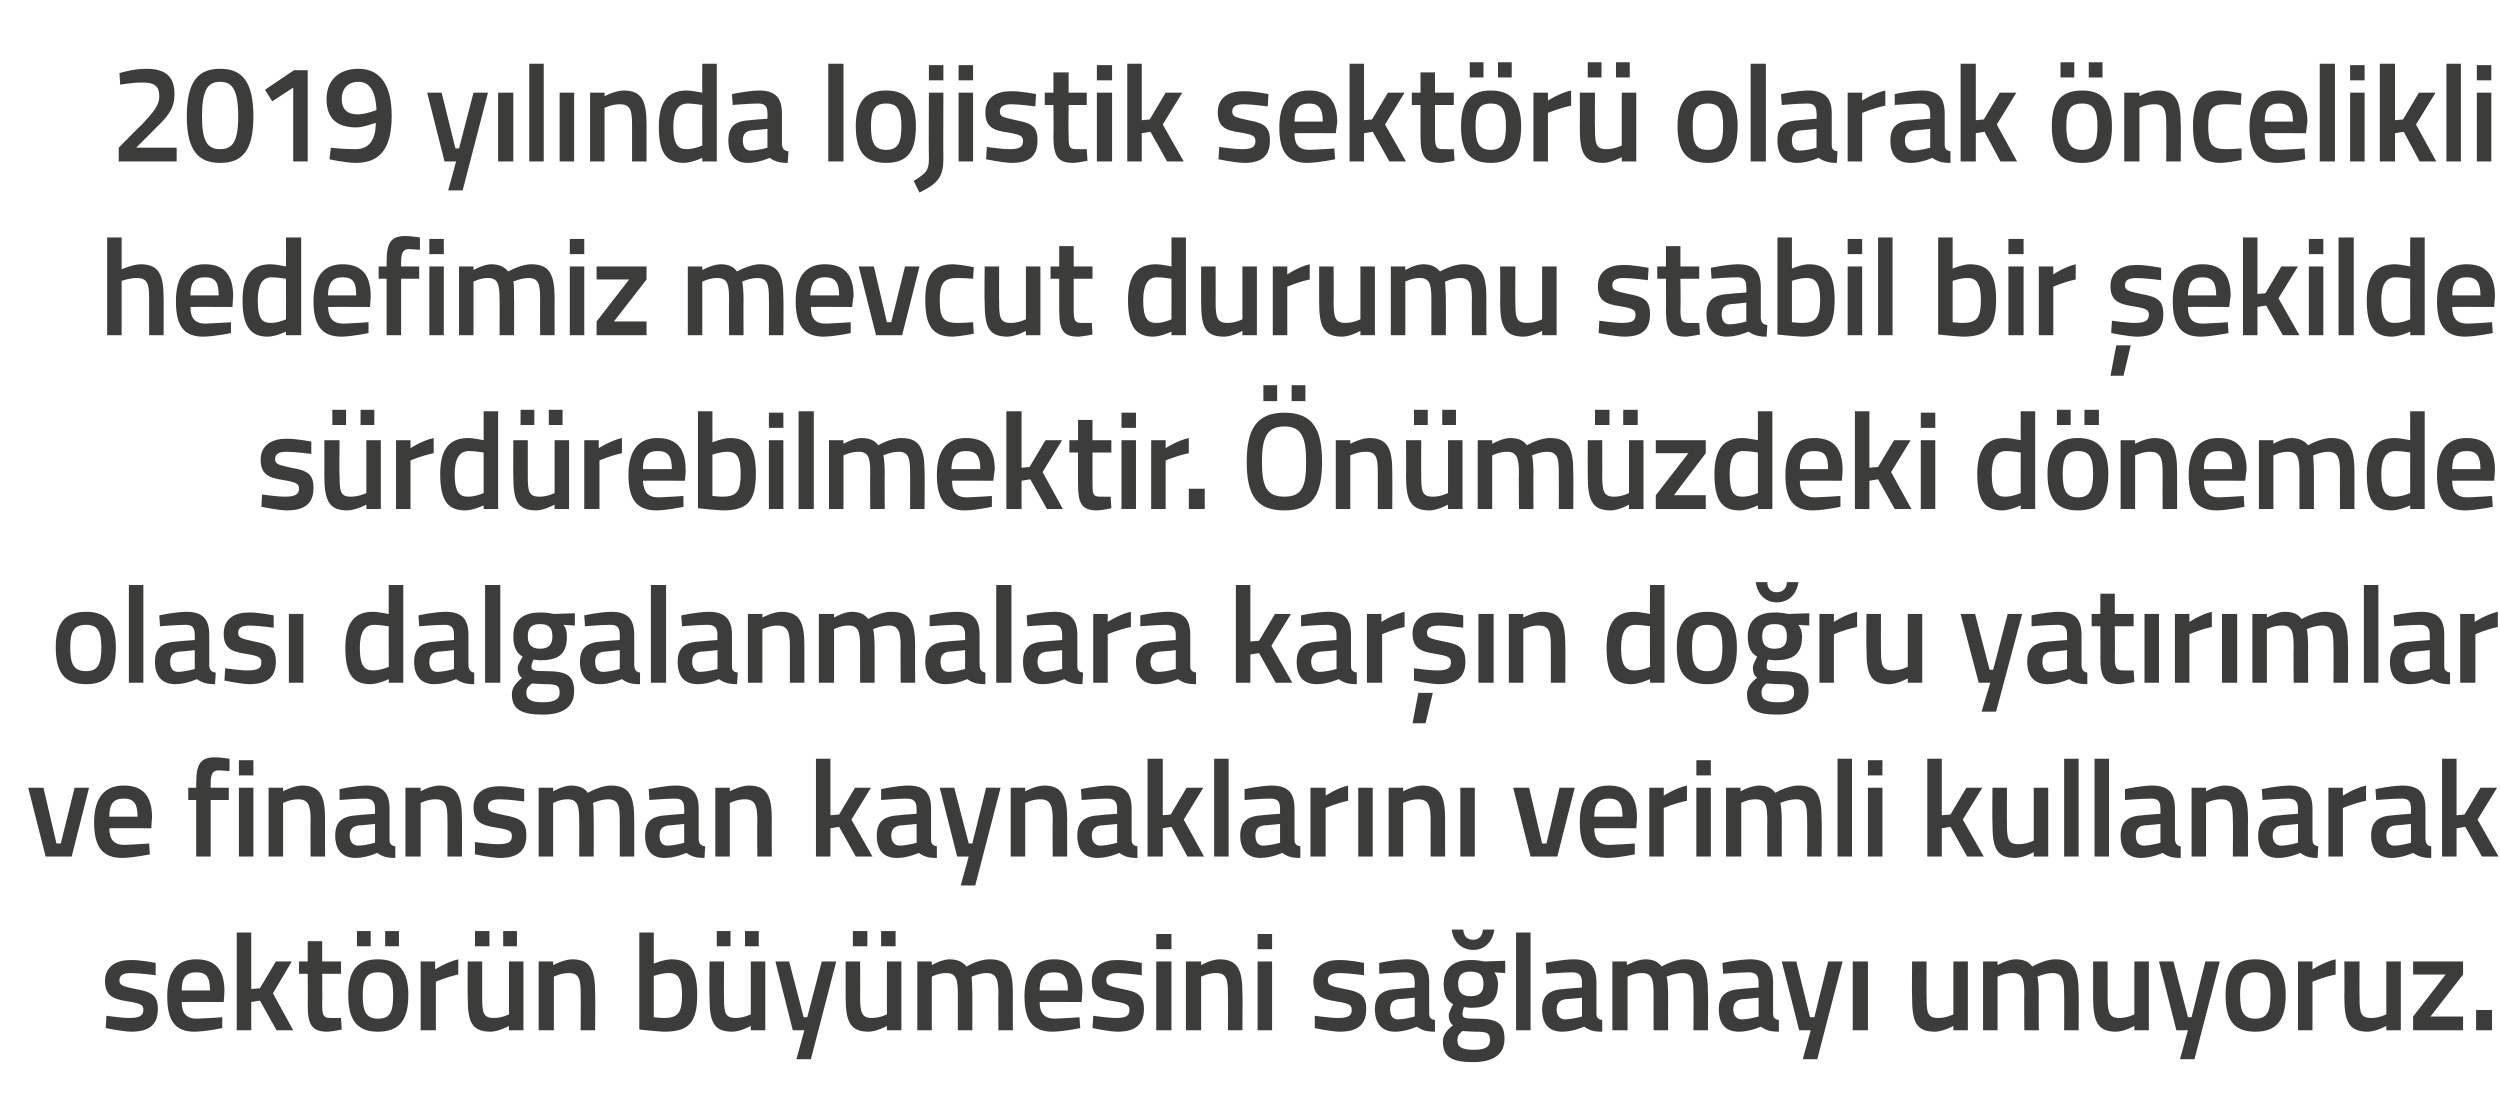
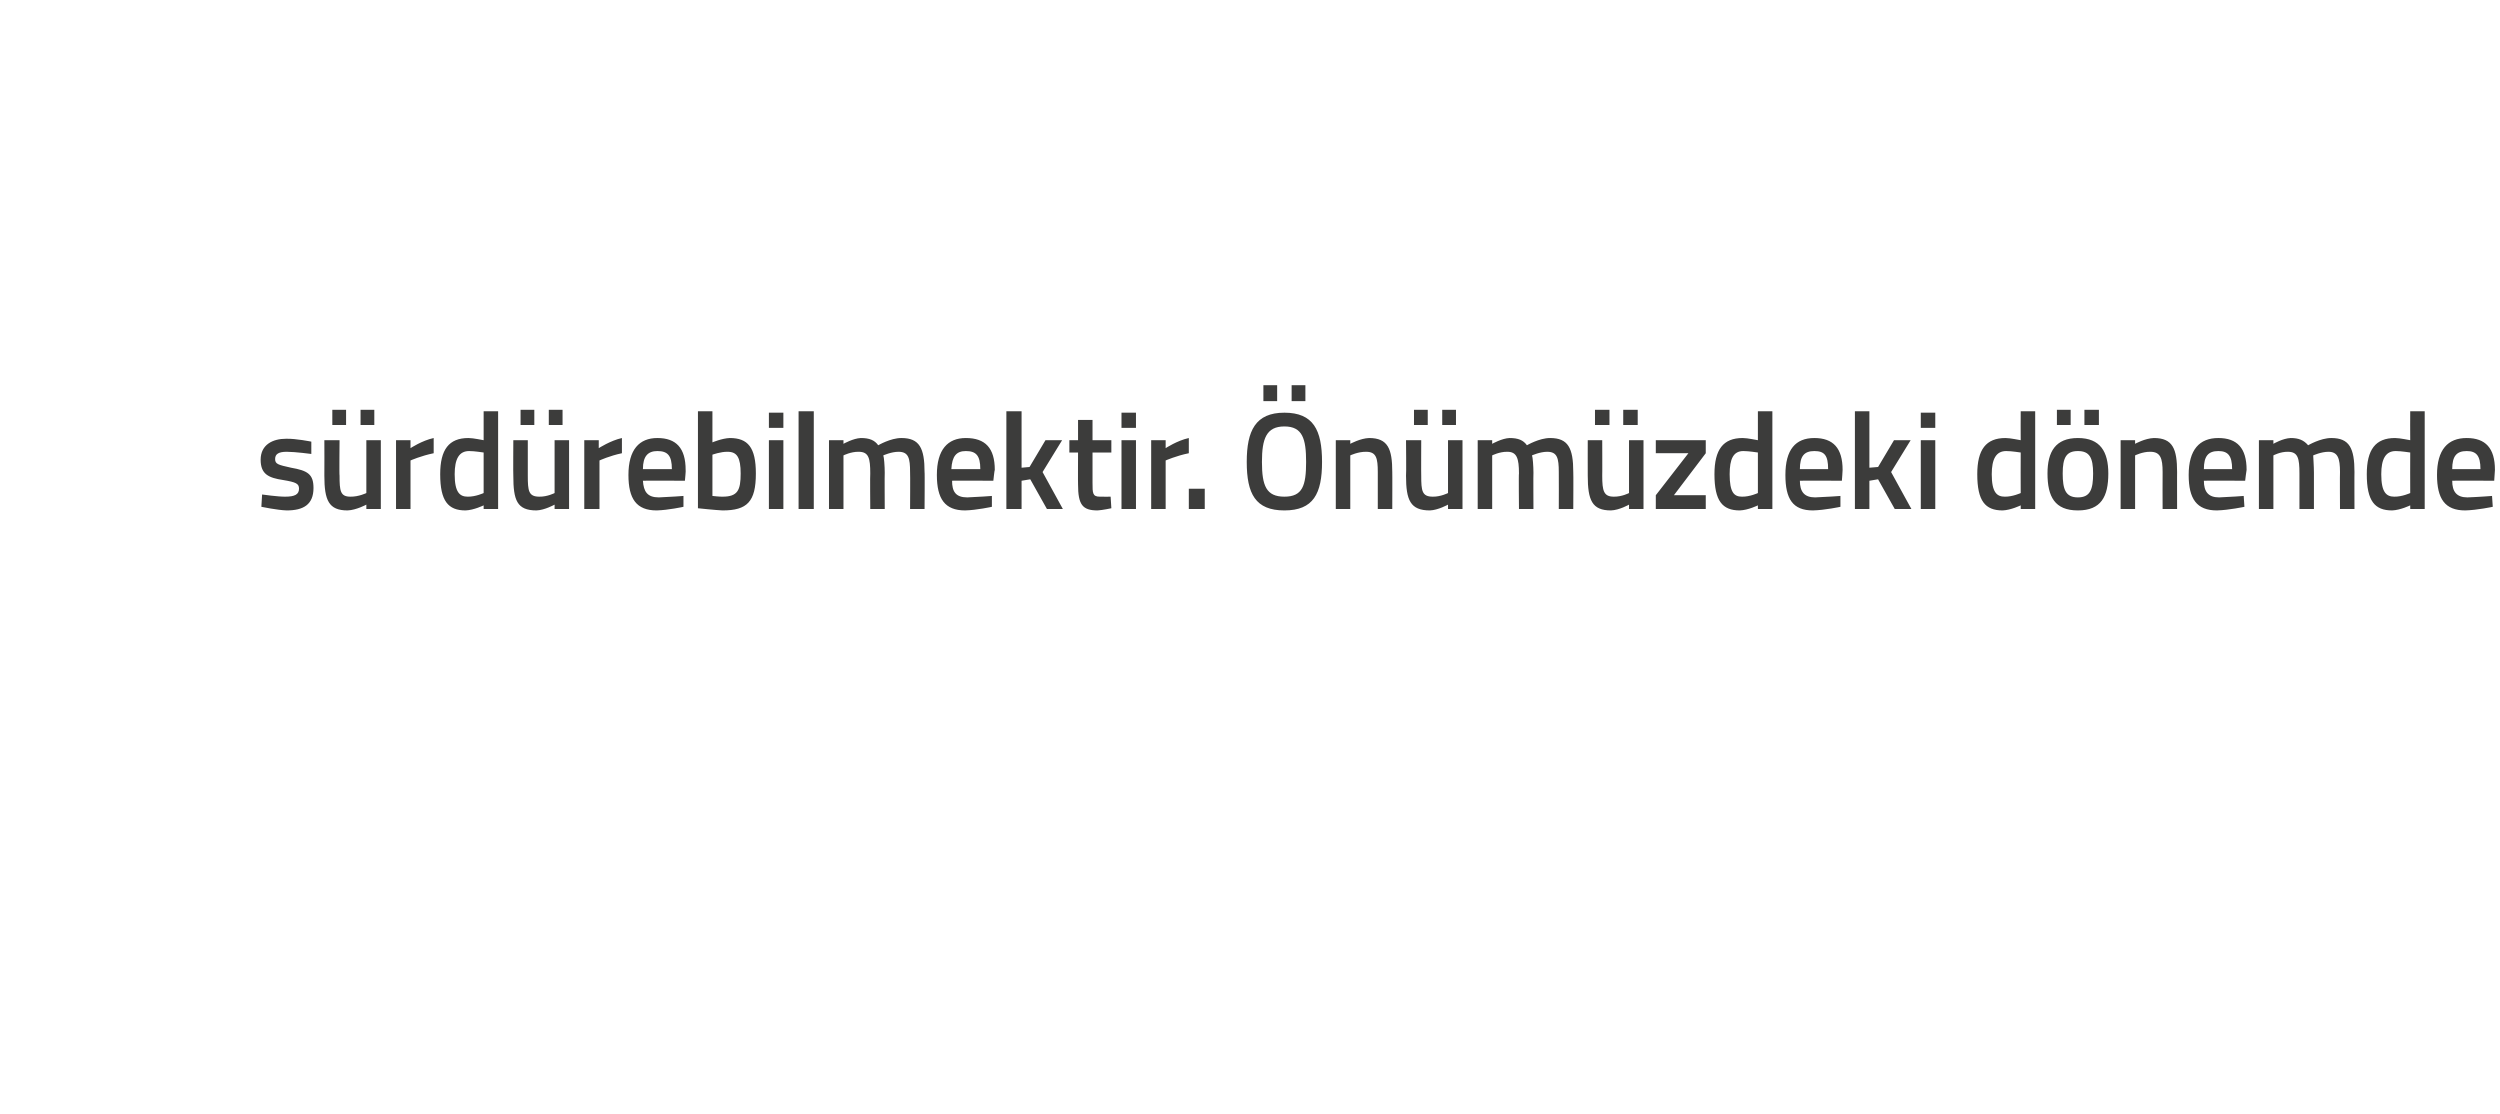
<svg xmlns="http://www.w3.org/2000/svg" version="1.1" width="345.3px" height="153.8px" viewBox="0 -8 345.3 153.8" style="top:-8px">
  <desc>2019 y l nda lojistik sekt r olarak ncelikli hedefimiz mevcut durumu stabil bir ekilde s rd rebilmektir. n m zdek...</desc>
  <defs />
  <g id="Polygon31983">
-     <path d="M 21.5 126.7 C 21.5 126.7 19.27 126.4 18.1 126.4 C 17 126.4 16.5 126.7 16.5 127.4 C 16.5 128.1 16.9 128.2 18.7 128.6 C 21 129 21.8 129.5 21.8 131.4 C 21.8 133.7 20.4 134.5 18.1 134.5 C 16.81 134.46 14.6 134 14.6 134 L 14.7 132.3 C 14.7 132.3 16.96 132.62 17.9 132.6 C 19.2 132.6 19.8 132.3 19.8 131.5 C 19.8 130.8 19.5 130.6 17.6 130.3 C 15.6 130 14.5 129.5 14.5 127.5 C 14.5 125.4 16.2 124.6 18 124.6 C 19.36 124.56 21.5 125 21.5 125 L 21.5 126.7 Z M 30.7 132.5 L 30.7 134 C 30.7 134 28.57 134.46 26.9 134.5 C 24.1 134.5 23.1 132.9 23.1 129.6 C 23.1 126.1 24.5 124.5 27.1 124.5 C 29.7 124.5 31 125.9 31 128.9 C 31.01 128.89 30.9 130.4 30.9 130.4 C 30.9 130.4 25.11 130.37 25.1 130.4 C 25.1 131.9 25.7 132.7 27.2 132.7 C 28.7 132.65 30.7 132.5 30.7 132.5 Z M 29 128.8 C 29 126.9 28.5 126.3 27.1 126.3 C 25.7 126.3 25.1 127 25.1 128.8 C 25.1 128.8 29 128.8 29 128.8 Z M 32.7 134.3 L 32.7 120.8 L 34.7 120.8 L 34.7 128.6 L 35.9 128.5 L 38.1 124.8 L 40.3 124.8 L 37.7 129.2 L 40.5 134.3 L 38.2 134.3 L 35.9 130.2 L 34.7 130.4 L 34.7 134.3 L 32.7 134.3 Z M 44.5 126.5 C 44.5 126.5 44.54 130.7 44.5 130.7 C 44.5 132.1 44.6 132.6 45.6 132.6 C 46.09 132.62 47.1 132.6 47.1 132.6 L 47.2 134.2 C 47.2 134.2 45.94 134.46 45.3 134.5 C 43.2 134.5 42.5 133.7 42.5 130.9 C 42.53 130.93 42.5 126.5 42.5 126.5 L 41.3 126.5 L 41.3 124.8 L 42.5 124.8 L 42.5 122 L 44.5 122 L 44.5 124.8 L 47.1 124.8 L 47.1 126.5 L 44.5 126.5 Z M 48.1 129.4 C 48.1 132.6 49.1 134.5 52.2 134.5 C 55.4 134.5 56.4 132.6 56.4 129.4 C 56.4 126.4 55.3 124.5 52.2 124.5 C 49.1 124.5 48.1 126.4 48.1 129.4 Z M 50.1 129.4 C 50.1 127.2 50.6 126.3 52.2 126.3 C 53.9 126.3 54.3 127.2 54.3 129.4 C 54.3 131.6 54 132.7 52.2 132.7 C 50.5 132.7 50.1 131.6 50.1 129.4 Z M 49.3 120.6 L 51.2 120.6 L 51.2 122.7 L 49.3 122.7 L 49.3 120.6 Z M 53.2 120.6 L 55.1 120.6 L 55.1 122.7 L 53.2 122.7 L 53.2 120.6 Z M 58.1 124.8 L 60.1 124.8 L 60.1 125.9 C 60.1 125.9 61.72 124.85 63.3 124.5 C 63.3 124.5 63.3 126.6 63.3 126.6 C 61.61 126.95 60.2 127.6 60.2 127.6 L 60.2 134.3 L 58.1 134.3 L 58.1 124.8 Z M 70.3 124.8 L 70.3 132.1 C 70.3 132.1 69.3 132.62 68.2 132.6 C 66.7 132.6 66.6 131.8 66.6 129.7 C 66.6 129.73 66.6 124.8 66.6 124.8 L 64.6 124.8 C 64.6 124.8 64.57 129.71 64.6 129.7 C 64.6 133.1 65.1 134.5 67.8 134.5 C 68.95 134.46 70.3 133.7 70.3 133.7 L 70.3 134.3 L 72.3 134.3 L 72.3 124.8 L 70.3 124.8 Z M 65.6 120.6 L 67.6 120.6 L 67.6 122.7 L 65.6 122.7 L 65.6 120.6 Z M 69.5 120.6 L 71.4 120.6 L 71.4 122.7 L 69.5 122.7 L 69.5 120.6 Z M 74.4 134.3 L 74.4 124.8 L 76.4 124.8 L 76.4 125.3 C 76.4 125.3 77.81 124.54 79 124.5 C 81.6 124.5 82.2 126 82.2 129.2 C 82.24 129.16 82.2 134.3 82.2 134.3 L 80.2 134.3 C 80.2 134.3 80.23 129.22 80.2 129.2 C 80.2 127.3 80 126.4 78.6 126.4 C 77.49 126.38 76.5 126.9 76.5 126.9 L 76.5 134.3 L 74.4 134.3 Z M 96.3 129.4 C 96.3 133.3 95.1 134.5 91.7 134.5 C 90.75 134.46 88.3 134.2 88.3 134.2 L 88.3 120.8 L 90.3 120.8 L 90.3 125.1 C 90.3 125.1 91.62 124.54 92.7 124.5 C 95.2 124.5 96.3 125.8 96.3 129.4 Z M 94.2 129.4 C 94.2 127.2 93.7 126.4 92.4 126.4 C 91.44 126.38 90.3 126.8 90.3 126.8 L 90.3 132.5 C 90.3 132.5 91.36 132.62 91.7 132.6 C 93.8 132.6 94.2 131.7 94.2 129.4 Z M 103.7 124.8 L 103.7 132.1 C 103.7 132.1 102.68 132.62 101.6 132.6 C 100.1 132.6 100 131.8 100 129.7 C 99.98 129.73 100 124.8 100 124.8 L 98 124.8 C 98 124.8 97.95 129.71 98 129.7 C 98 133.1 98.5 134.5 101.2 134.5 C 102.33 134.46 103.7 133.7 103.7 133.7 L 103.7 134.3 L 105.7 134.3 L 105.7 124.8 L 103.7 124.8 Z M 99 120.6 L 100.9 120.6 L 100.9 122.7 L 99 122.7 L 99 120.6 Z M 102.9 120.6 L 104.8 120.6 L 104.8 122.7 L 102.9 122.7 L 102.9 120.6 Z M 109 124.8 L 111 132.5 L 111.5 132.5 L 113.5 124.8 L 115.5 124.8 L 112 138.3 L 110 138.3 L 111.1 134.3 L 109.5 134.3 L 107.1 124.8 L 109 124.8 Z M 122.5 124.8 L 122.5 132.1 C 122.5 132.1 121.52 132.62 120.4 132.6 C 119 132.6 118.8 131.8 118.8 129.7 C 118.82 129.73 118.8 124.8 118.8 124.8 L 116.8 124.8 C 116.8 124.8 116.79 129.71 116.8 129.7 C 116.8 133.1 117.4 134.5 120 134.5 C 121.17 134.46 122.5 133.7 122.5 133.7 L 122.5 134.3 L 124.5 134.3 L 124.5 124.8 L 122.5 124.8 Z M 117.8 120.6 L 119.8 120.6 L 119.8 122.7 L 117.8 122.7 L 117.8 120.6 Z M 121.7 120.6 L 123.7 120.6 L 123.7 122.7 L 121.7 122.7 L 121.7 120.6 Z M 126.7 134.3 L 126.7 124.8 L 128.7 124.8 L 128.7 125.3 C 128.7 125.3 129.99 124.54 131.1 124.5 C 132.2 124.5 132.9 124.8 133.5 125.5 C 133.5 125.5 135.1 124.5 136.7 124.5 C 139.2 124.5 139.9 125.9 139.9 129.2 C 139.88 129.16 139.9 134.3 139.9 134.3 L 137.9 134.3 C 137.9 134.3 137.86 129.22 137.9 129.2 C 137.9 127.3 137.6 126.4 136.3 126.4 C 135.3 126.4 134.2 126.9 134.2 126.9 C 134.2 127.1 134.3 128.4 134.3 129.3 C 134.31 129.33 134.3 134.3 134.3 134.3 L 132.3 134.3 C 132.3 134.3 132.3 129.37 132.3 129.4 C 132.3 127.3 132.1 126.4 130.7 126.4 C 129.65 126.38 128.7 126.9 128.7 126.9 L 128.7 134.3 L 126.7 134.3 Z M 149.1 132.5 L 149.2 134 C 149.2 134 147.05 134.46 145.4 134.5 C 142.6 134.5 141.5 132.9 141.5 129.6 C 141.5 126.1 143 124.5 145.6 124.5 C 148.2 124.5 149.5 125.9 149.5 128.9 C 149.49 128.89 149.4 130.4 149.4 130.4 C 149.4 130.4 143.59 130.37 143.6 130.4 C 143.6 131.9 144.2 132.7 145.7 132.7 C 147.18 132.65 149.1 132.5 149.1 132.5 Z M 147.5 128.8 C 147.5 126.9 146.9 126.3 145.6 126.3 C 144.2 126.3 143.6 127 143.6 128.8 C 143.6 128.8 147.5 128.8 147.5 128.8 Z M 157.7 126.7 C 157.7 126.7 155.51 126.4 154.4 126.4 C 153.3 126.4 152.8 126.7 152.8 127.4 C 152.8 128.1 153.2 128.2 155 128.6 C 157.2 129 158 129.5 158 131.4 C 158 133.7 156.6 134.5 154.3 134.5 C 153.05 134.46 150.9 134 150.9 134 L 151 132.3 C 151 132.3 153.2 132.62 154.2 132.6 C 155.5 132.6 156 132.3 156 131.5 C 156 130.8 155.7 130.6 153.9 130.3 C 151.8 130 150.8 129.5 150.8 127.5 C 150.8 125.4 152.4 124.6 154.2 124.6 C 155.6 124.56 157.7 125 157.7 125 L 157.7 126.7 Z M 159.7 124.8 L 161.8 124.8 L 161.8 134.3 L 159.7 134.3 L 159.7 124.8 Z M 159.7 121 L 161.8 121 L 161.8 123.1 L 159.7 123.1 L 159.7 121 Z M 163.8 134.3 L 163.8 124.8 L 165.9 124.8 L 165.9 125.3 C 165.9 125.3 167.22 124.54 168.4 124.5 C 171 124.5 171.6 126 171.6 129.2 C 171.65 129.16 171.6 134.3 171.6 134.3 L 169.6 134.3 C 169.6 134.3 169.64 129.22 169.6 129.2 C 169.6 127.3 169.4 126.4 168 126.4 C 166.9 126.38 165.9 126.9 165.9 126.9 L 165.9 134.3 L 163.8 134.3 Z M 173.7 124.8 L 175.7 124.8 L 175.7 134.3 L 173.7 134.3 L 173.7 124.8 Z M 173.7 121 L 175.7 121 L 175.7 123.1 L 173.7 123.1 L 173.7 121 Z M 188.4 126.7 C 188.4 126.7 186.17 126.4 185.1 126.4 C 183.9 126.4 183.4 126.7 183.4 127.4 C 183.4 128.1 183.8 128.2 185.7 128.6 C 187.9 129 188.7 129.5 188.7 131.4 C 188.7 133.7 187.3 134.5 185 134.5 C 183.72 134.46 181.6 134 181.6 134 L 181.6 132.3 C 181.6 132.3 183.87 132.62 184.8 132.6 C 186.2 132.6 186.7 132.3 186.7 131.5 C 186.7 130.8 186.4 130.6 184.5 130.3 C 182.5 130 181.4 129.5 181.4 127.5 C 181.4 125.4 183.1 124.6 184.9 124.6 C 186.27 124.56 188.4 125 188.4 125 L 188.4 126.7 Z M 197.4 132 C 197.4 132.6 197.7 132.8 198.2 132.9 C 198.2 132.9 198.2 134.5 198.2 134.5 C 197 134.5 196.4 134.3 195.7 133.8 C 195.7 133.8 194.2 134.5 192.7 134.5 C 190.9 134.5 189.9 133.4 189.9 131.4 C 189.9 129.4 191 128.7 193 128.6 C 193 128.57 195.4 128.4 195.4 128.4 C 195.4 128.4 195.4 127.68 195.4 127.7 C 195.4 126.6 195 126.3 194 126.3 C 192.79 126.31 190.5 126.5 190.5 126.5 L 190.5 125 C 190.5 125 192.49 124.54 194.2 124.5 C 196.5 124.5 197.4 125.5 197.4 127.7 C 197.4 127.7 197.4 132 197.4 132 Z M 193.2 130 C 192.4 130.1 192 130.5 192 131.4 C 192 132.2 192.3 132.8 193.1 132.8 C 194.15 132.77 195.4 132.4 195.4 132.4 L 195.4 129.8 C 195.4 129.8 193.24 130.03 193.2 130 Z M 199.3 135.9 C 199.3 135 199.7 134.4 200.7 133.6 C 200.3 133.4 200.1 132.8 200.1 132.2 C 200.1 131.8 200.7 130.7 200.7 130.7 C 200 130.3 199.4 129.6 199.4 127.9 C 199.4 125.5 201 124.6 203.1 124.6 C 203.98 124.56 205 124.8 205 124.8 L 207.9 124.7 L 207.9 126.4 C 207.9 126.4 206.36 126.31 206.4 126.3 C 206.6 126.6 206.9 127.1 206.9 127.9 C 206.9 130.5 205.5 131.2 203.1 131.2 C 202.9 131.2 202.4 131.1 202.2 131.1 C 202.2 131.1 202 131.7 202 132 C 202 132.6 202.2 132.7 204 132.7 C 206.9 132.7 207.8 133.4 207.8 135.5 C 207.8 137.8 206 138.7 203.5 138.7 C 200.7 138.7 199.3 138.1 199.3 135.9 Z M 202 134.4 C 201.5 134.8 201.3 135.1 201.3 135.7 C 201.3 136.6 201.9 137 203.6 137 C 205.1 137 205.8 136.6 205.8 135.7 C 205.8 134.6 205.3 134.5 203.8 134.5 C 203.2 134.5 202 134.4 202 134.4 Z M 204.9 127.9 C 204.9 126.7 204.4 126.2 203.1 126.2 C 201.9 126.2 201.4 126.7 201.4 127.9 C 201.4 129 201.9 129.6 203.1 129.6 C 204.4 129.6 204.9 129 204.9 127.9 Z M 202.1 120.4 C 202.2 121.3 202.6 121.8 203.5 121.8 C 204.3 121.8 204.8 121.2 204.8 120.4 C 204.8 120.4 206.4 120.4 206.4 120.4 C 206.2 121.9 205.2 123.2 203.5 123.2 C 201.7 123.2 200.7 121.9 200.5 120.4 C 200.5 120.4 202.1 120.4 202.1 120.4 Z M 209.4 120.8 L 211.4 120.8 L 211.4 134.3 L 209.4 134.3 L 209.4 120.8 Z M 220.5 132 C 220.5 132.6 220.8 132.8 221.3 132.9 C 221.3 132.9 221.3 134.5 221.3 134.5 C 220.1 134.5 219.5 134.3 218.8 133.8 C 218.8 133.8 217.3 134.5 215.8 134.5 C 213.9 134.5 213 133.4 213 131.4 C 213 129.4 214.1 128.7 216.1 128.6 C 216.08 128.57 218.5 128.4 218.5 128.4 C 218.5 128.4 218.48 127.68 218.5 127.7 C 218.5 126.6 218 126.3 217.1 126.3 C 215.87 126.31 213.6 126.5 213.6 126.5 L 213.5 125 C 213.5 125 215.57 124.54 217.3 124.5 C 219.6 124.5 220.5 125.5 220.5 127.7 C 220.5 127.7 220.5 132 220.5 132 Z M 216.3 130 C 215.5 130.1 215 130.5 215 131.4 C 215 132.2 215.4 132.8 216.2 132.8 C 217.23 132.77 218.5 132.4 218.5 132.4 L 218.5 129.8 C 218.5 129.8 216.32 130.03 216.3 130 Z M 222.7 134.3 L 222.7 124.8 L 224.7 124.8 L 224.7 125.3 C 224.7 125.3 226.06 124.54 227.2 124.5 C 228.3 124.5 229 124.8 229.5 125.5 C 229.5 125.5 231.2 124.5 232.7 124.5 C 235.3 124.5 235.9 125.9 235.9 129.2 C 235.95 129.16 235.9 134.3 235.9 134.3 L 233.9 134.3 C 233.9 134.3 233.93 129.22 233.9 129.2 C 233.9 127.3 233.7 126.4 232.4 126.4 C 231.3 126.4 230.2 126.9 230.2 126.9 C 230.3 127.1 230.4 128.4 230.4 129.3 C 230.38 129.33 230.4 134.3 230.4 134.3 L 228.4 134.3 C 228.4 134.3 228.37 129.37 228.4 129.4 C 228.4 127.3 228.2 126.4 226.8 126.4 C 225.72 126.38 224.8 126.9 224.8 126.9 L 224.8 134.3 L 222.7 134.3 Z M 244.9 132 C 244.9 132.6 245.2 132.8 245.7 132.9 C 245.7 132.9 245.7 134.5 245.7 134.5 C 244.5 134.5 243.9 134.3 243.2 133.8 C 243.2 133.8 241.7 134.5 240.2 134.5 C 238.3 134.5 237.4 133.4 237.4 131.4 C 237.4 129.4 238.5 128.7 240.5 128.6 C 240.48 128.57 242.9 128.4 242.9 128.4 C 242.9 128.4 242.88 127.68 242.9 127.7 C 242.9 126.6 242.4 126.3 241.5 126.3 C 240.28 126.31 238 126.5 238 126.5 L 237.9 125 C 237.9 125 239.98 124.54 241.7 124.5 C 244 124.5 244.9 125.5 244.9 127.7 C 244.9 127.7 244.9 132 244.9 132 Z M 240.7 130 C 239.9 130.1 239.4 130.5 239.4 131.4 C 239.4 132.2 239.8 132.8 240.6 132.8 C 241.64 132.77 242.9 132.4 242.9 132.4 L 242.9 129.8 C 242.9 129.8 240.72 130.03 240.7 130 Z M 248.1 124.8 L 250 132.5 L 250.6 132.5 L 252.5 124.8 L 254.5 124.8 L 251 138.3 L 249 138.3 L 250.1 134.3 L 248.5 134.3 L 246.1 124.8 L 248.1 124.8 Z M 255.9 124.8 L 258 124.8 L 258 134.3 L 255.9 134.3 L 255.9 124.8 Z M 271.8 124.8 L 271.8 134.3 L 269.8 134.3 L 269.8 133.7 C 269.8 133.7 268.43 134.46 267.3 134.5 C 264.6 134.5 264.1 133.1 264.1 129.7 C 264.05 129.71 264.1 124.8 264.1 124.8 L 266.1 124.8 C 266.1 124.8 266.08 129.73 266.1 129.7 C 266.1 131.8 266.2 132.6 267.7 132.6 C 268.78 132.62 269.8 132.1 269.8 132.1 L 269.8 124.8 L 271.8 124.8 Z M 273.9 134.3 L 273.9 124.8 L 275.9 124.8 L 275.9 125.3 C 275.9 125.3 277.25 124.54 278.3 124.5 C 279.5 124.5 280.2 124.8 280.7 125.5 C 280.7 125.5 282.4 124.5 283.9 124.5 C 286.4 124.5 287.1 125.9 287.1 129.2 C 287.14 129.16 287.1 134.3 287.1 134.3 L 285.1 134.3 C 285.1 134.3 285.13 129.22 285.1 129.2 C 285.1 127.3 284.9 126.4 283.5 126.4 C 282.5 126.4 281.4 126.9 281.4 126.9 C 281.5 127.1 281.6 128.4 281.6 129.3 C 281.57 129.33 281.6 134.3 281.6 134.3 L 279.6 134.3 C 279.6 134.3 279.56 129.37 279.6 129.4 C 279.6 127.3 279.4 126.4 278 126.4 C 276.91 126.38 275.9 126.9 275.9 126.9 L 275.9 134.3 L 273.9 134.3 Z M 296.8 124.8 L 296.8 134.3 L 294.8 134.3 L 294.8 133.7 C 294.8 133.7 293.47 134.46 292.3 134.5 C 289.7 134.5 289.1 133.1 289.1 129.7 C 289.1 129.71 289.1 124.8 289.1 124.8 L 291.1 124.8 C 291.1 124.8 291.12 129.73 291.1 129.7 C 291.1 131.8 291.3 132.6 292.7 132.6 C 293.82 132.62 294.8 132.1 294.8 132.1 L 294.8 124.8 L 296.8 124.8 Z M 300.2 124.8 L 302.2 132.5 L 302.7 132.5 L 304.6 124.8 L 306.6 124.8 L 303.1 138.3 L 301.1 138.3 L 302.2 134.3 L 300.6 134.3 L 298.2 124.8 L 300.2 124.8 Z M 315.7 129.4 C 315.7 132.6 314.7 134.5 311.5 134.5 C 308.3 134.5 307.4 132.6 307.4 129.4 C 307.4 126.4 308.4 124.5 311.5 124.5 C 314.6 124.5 315.7 126.4 315.7 129.4 Z M 313.6 129.4 C 313.6 127.2 313.1 126.3 311.5 126.3 C 309.9 126.3 309.4 127.2 309.4 129.4 C 309.4 131.6 309.8 132.7 311.5 132.7 C 313.2 132.7 313.6 131.6 313.6 129.4 Z M 317.4 124.8 L 319.4 124.8 L 319.4 125.9 C 319.4 125.9 320.99 124.85 322.6 124.5 C 322.6 124.5 322.6 126.6 322.6 126.6 C 320.88 126.95 319.4 127.6 319.4 127.6 L 319.4 134.3 L 317.4 134.3 L 317.4 124.8 Z M 331.6 124.8 L 331.6 134.3 L 329.6 134.3 L 329.6 133.7 C 329.6 133.7 328.22 134.46 327.1 134.5 C 324.4 134.5 323.8 133.1 323.8 129.7 C 323.84 129.71 323.8 124.8 323.8 124.8 L 325.9 124.8 C 325.9 124.8 325.87 129.73 325.9 129.7 C 325.9 131.8 326 132.6 327.5 132.6 C 328.57 132.62 329.6 132.1 329.6 132.1 L 329.6 124.8 L 331.6 124.8 Z M 333.3 124.8 L 340.2 124.8 L 340.2 126.6 L 335.7 132.4 L 340.2 132.4 L 340.2 134.3 L 333.3 134.3 L 333.3 132.4 L 337.8 126.6 L 333.3 126.6 L 333.3 124.8 Z M 342 131.5 L 344.2 131.5 L 344.2 134.3 L 342 134.3 L 342 131.5 Z " stroke="none" fill="#3c3c3b" />
-   </g>
+     </g>
  <g id="Polygon31982">
-     <path d="M 6 100.8 L 7.8 108.5 L 8.4 108.5 L 10.3 100.8 L 12.3 100.8 L 9.9 110.3 L 6.3 110.3 L 3.9 100.8 L 6 100.8 Z M 20.6 108.5 L 20.7 110 C 20.7 110 18.55 110.46 16.9 110.5 C 14.1 110.5 13 108.9 13 105.6 C 13 102.1 14.5 100.5 17.1 100.5 C 19.7 100.5 21 101.9 21 104.9 C 20.98 104.89 20.9 106.4 20.9 106.4 C 20.9 106.4 15.08 106.37 15.1 106.4 C 15.1 107.9 15.7 108.7 17.2 108.7 C 18.68 108.65 20.6 108.5 20.6 108.5 Z M 19 104.8 C 19 102.9 18.4 102.3 17.1 102.3 C 15.7 102.3 15.1 103 15.1 104.8 C 15.1 104.8 19 104.8 19 104.8 Z M 29.1 110.3 L 27.1 110.3 L 27.1 102.5 L 26 102.5 L 26 100.8 L 27.1 100.8 C 27.1 100.8 27.09 100.14 27.1 100.1 C 27.1 97.4 27.8 96.6 29.7 96.6 C 30.35 96.59 31.7 96.8 31.7 96.8 L 31.7 98.5 C 31.7 98.5 30.8 98.43 30.2 98.4 C 29.4 98.4 29.1 98.9 29.1 100.2 C 29.1 100.16 29.1 100.8 29.1 100.8 L 31.6 100.8 L 31.6 102.5 L 29.1 102.5 L 29.1 110.3 Z M 33 100.8 L 35 100.8 L 35 110.3 L 33 110.3 L 33 100.8 Z M 33 97 L 35 97 L 35 99.1 L 33 99.1 L 33 97 Z M 37.1 110.3 L 37.1 100.8 L 39.1 100.8 L 39.1 101.3 C 39.1 101.3 40.45 100.54 41.7 100.5 C 44.3 100.5 44.9 102 44.9 105.2 C 44.88 105.16 44.9 110.3 44.9 110.3 L 42.9 110.3 C 42.9 110.3 42.87 105.22 42.9 105.2 C 42.9 103.3 42.6 102.4 41.2 102.4 C 40.14 102.38 39.1 102.9 39.1 102.9 L 39.1 110.3 L 37.1 110.3 Z M 53.8 108 C 53.8 108.6 54.1 108.8 54.6 108.9 C 54.6 108.9 54.6 110.5 54.6 110.5 C 53.4 110.5 52.8 110.3 52.1 109.8 C 52.1 109.8 50.6 110.5 49.1 110.5 C 47.3 110.5 46.3 109.4 46.3 107.4 C 46.3 105.4 47.4 104.7 49.4 104.6 C 49.39 104.57 51.8 104.4 51.8 104.4 C 51.8 104.4 51.79 103.68 51.8 103.7 C 51.8 102.6 51.3 102.3 50.4 102.3 C 49.19 102.31 46.9 102.5 46.9 102.5 L 46.9 101 C 46.9 101 48.89 100.54 50.6 100.5 C 52.9 100.5 53.8 101.5 53.8 103.7 C 53.8 103.7 53.8 108 53.8 108 Z M 49.6 106 C 48.8 106.1 48.3 106.5 48.3 107.4 C 48.3 108.2 48.7 108.8 49.5 108.8 C 50.55 108.77 51.8 108.4 51.8 108.4 L 51.8 105.8 C 51.8 105.8 49.63 106.03 49.6 106 Z M 56 110.3 L 56 100.8 L 58.1 100.8 L 58.1 101.3 C 58.1 101.3 59.41 100.54 60.6 100.5 C 63.2 100.5 63.8 102 63.8 105.2 C 63.84 105.16 63.8 110.3 63.8 110.3 L 61.8 110.3 C 61.8 110.3 61.83 105.22 61.8 105.2 C 61.8 103.3 61.6 102.4 60.2 102.4 C 59.1 102.38 58.1 102.9 58.1 102.9 L 58.1 110.3 L 56 110.3 Z M 72.4 102.7 C 72.4 102.7 70.18 102.4 69.1 102.4 C 67.9 102.4 67.4 102.7 67.4 103.4 C 67.4 104.1 67.8 104.2 69.7 104.6 C 71.9 105 72.7 105.5 72.7 107.4 C 72.7 109.7 71.3 110.5 69 110.5 C 67.72 110.46 65.6 110 65.6 110 L 65.6 108.3 C 65.6 108.3 67.87 108.62 68.8 108.6 C 70.2 108.6 70.7 108.3 70.7 107.5 C 70.7 106.8 70.4 106.6 68.5 106.3 C 66.5 106 65.4 105.5 65.4 103.5 C 65.4 101.4 67.1 100.6 68.9 100.6 C 70.27 100.56 72.4 101 72.4 101 L 72.4 102.7 Z M 74.4 110.3 L 74.4 100.8 L 76.4 100.8 L 76.4 101.3 C 76.4 101.3 77.71 100.54 78.8 100.5 C 79.9 100.5 80.7 100.8 81.2 101.5 C 81.2 101.5 82.9 100.5 84.4 100.5 C 86.9 100.5 87.6 101.9 87.6 105.2 C 87.6 105.16 87.6 110.3 87.6 110.3 L 85.6 110.3 C 85.6 110.3 85.59 105.22 85.6 105.2 C 85.6 103.3 85.4 102.4 84 102.4 C 83 102.4 81.9 102.9 81.9 102.9 C 82 103.1 82 104.4 82 105.3 C 82.03 105.33 82 110.3 82 110.3 L 80 110.3 C 80 110.3 80.02 105.37 80 105.4 C 80 103.3 79.8 102.4 78.4 102.4 C 77.38 102.38 76.4 102.9 76.4 102.9 L 76.4 110.3 L 74.4 110.3 Z M 96.5 108 C 96.6 108.6 96.8 108.8 97.4 108.9 C 97.4 108.9 97.3 110.5 97.3 110.5 C 96.2 110.5 95.5 110.3 94.8 109.8 C 94.8 109.8 93.3 110.5 91.8 110.5 C 90 110.5 89.1 109.4 89.1 107.4 C 89.1 105.4 90.1 104.7 92.1 104.6 C 92.13 104.57 94.5 104.4 94.5 104.4 C 94.5 104.4 94.54 103.68 94.5 103.7 C 94.5 102.6 94.1 102.3 93.2 102.3 C 91.93 102.31 89.7 102.5 89.7 102.5 L 89.6 101 C 89.6 101 91.63 100.54 93.3 100.5 C 95.6 100.5 96.5 101.5 96.5 103.7 C 96.5 103.7 96.5 108 96.5 108 Z M 92.4 106 C 91.5 106.1 91.1 106.5 91.1 107.4 C 91.1 108.2 91.4 108.8 92.2 108.8 C 93.29 108.77 94.5 108.4 94.5 108.4 L 94.5 105.8 C 94.5 105.8 92.38 106.03 92.4 106 Z M 98.8 110.3 L 98.8 100.8 L 100.8 100.8 L 100.8 101.3 C 100.8 101.3 102.15 100.54 103.4 100.5 C 106 100.5 106.6 102 106.6 105.2 C 106.58 105.16 106.6 110.3 106.6 110.3 L 104.6 110.3 C 104.6 110.3 104.57 105.22 104.6 105.2 C 104.6 103.3 104.3 102.4 102.9 102.4 C 101.84 102.38 100.8 102.9 100.8 102.9 L 100.8 110.3 L 98.8 110.3 Z M 112.7 110.3 L 112.7 96.8 L 114.7 96.8 L 114.7 104.6 L 115.9 104.5 L 118.1 100.8 L 120.3 100.8 L 117.6 105.2 L 120.5 110.3 L 118.2 110.3 L 115.9 106.2 L 114.7 106.4 L 114.7 110.3 L 112.7 110.3 Z M 128.6 108 C 128.6 108.6 128.9 108.8 129.4 108.9 C 129.4 108.9 129.4 110.5 129.4 110.5 C 128.2 110.5 127.6 110.3 126.9 109.8 C 126.9 109.8 125.4 110.5 123.9 110.5 C 122 110.5 121.1 109.4 121.1 107.4 C 121.1 105.4 122.2 104.7 124.2 104.6 C 124.18 104.57 126.6 104.4 126.6 104.4 C 126.6 104.4 126.59 103.68 126.6 103.7 C 126.6 102.6 126.1 102.3 125.2 102.3 C 123.98 102.31 121.7 102.5 121.7 102.5 L 121.7 101 C 121.7 101 123.68 100.54 125.4 100.5 C 127.7 100.5 128.6 101.5 128.6 103.7 C 128.6 103.7 128.6 108 128.6 108 Z M 124.4 106 C 123.6 106.1 123.1 106.5 123.1 107.4 C 123.1 108.2 123.5 108.8 124.3 108.8 C 125.34 108.77 126.6 108.4 126.6 108.4 L 126.6 105.8 C 126.6 105.8 124.43 106.03 124.4 106 Z M 131.8 100.8 L 133.8 108.5 L 134.3 108.5 L 136.2 100.8 L 138.2 100.8 L 134.7 114.3 L 132.7 114.3 L 133.8 110.3 L 132.2 110.3 L 129.8 100.8 L 131.8 100.8 Z M 139.6 110.3 L 139.6 100.8 L 141.6 100.8 L 141.6 101.3 C 141.6 101.3 142.94 100.54 144.2 100.5 C 146.7 100.5 147.4 102 147.4 105.2 C 147.37 105.16 147.4 110.3 147.4 110.3 L 145.4 110.3 C 145.4 110.3 145.36 105.22 145.4 105.2 C 145.4 103.3 145.1 102.4 143.7 102.4 C 142.63 102.38 141.6 102.9 141.6 102.9 L 141.6 110.3 L 139.6 110.3 Z M 156.3 108 C 156.3 108.6 156.6 108.8 157.1 108.9 C 157.1 108.9 157.1 110.5 157.1 110.5 C 155.9 110.5 155.3 110.3 154.6 109.8 C 154.6 109.8 153.1 110.5 151.6 110.5 C 149.7 110.5 148.8 109.4 148.8 107.4 C 148.8 105.4 149.9 104.7 151.9 104.6 C 151.88 104.57 154.3 104.4 154.3 104.4 C 154.3 104.4 154.28 103.68 154.3 103.7 C 154.3 102.6 153.8 102.3 152.9 102.3 C 151.68 102.31 149.4 102.5 149.4 102.5 L 149.3 101 C 149.3 101 151.38 100.54 153.1 100.5 C 155.4 100.5 156.3 101.5 156.3 103.7 C 156.3 103.7 156.3 108 156.3 108 Z M 152.1 106 C 151.3 106.1 150.8 106.5 150.8 107.4 C 150.8 108.2 151.2 108.8 152 108.8 C 153.04 108.77 154.3 108.4 154.3 108.4 L 154.3 105.8 C 154.3 105.8 152.12 106.03 152.1 106 Z M 158.5 110.3 L 158.5 96.8 L 160.6 96.8 L 160.6 104.6 L 161.7 104.5 L 163.9 100.8 L 166.2 100.8 L 163.5 105.2 L 166.3 110.3 L 164 110.3 L 161.8 106.2 L 160.6 106.4 L 160.6 110.3 L 158.5 110.3 Z M 167.7 96.8 L 169.7 96.8 L 169.7 110.3 L 167.7 110.3 L 167.7 96.8 Z M 178.8 108 C 178.8 108.6 179.1 108.8 179.6 108.9 C 179.6 108.9 179.6 110.5 179.6 110.5 C 178.4 110.5 177.8 110.3 177.1 109.8 C 177.1 109.8 175.6 110.5 174.1 110.5 C 172.3 110.5 171.3 109.4 171.3 107.4 C 171.3 105.4 172.4 104.7 174.4 104.6 C 174.4 104.57 176.8 104.4 176.8 104.4 C 176.8 104.4 176.8 103.68 176.8 103.7 C 176.8 102.6 176.4 102.3 175.4 102.3 C 174.19 102.31 171.9 102.5 171.9 102.5 L 171.9 101 C 171.9 101 173.89 100.54 175.6 100.5 C 177.9 100.5 178.8 101.5 178.8 103.7 C 178.8 103.7 178.8 108 178.8 108 Z M 174.6 106 C 173.8 106.1 173.4 106.5 173.4 107.4 C 173.4 108.2 173.7 108.8 174.5 108.8 C 175.55 108.77 176.8 108.4 176.8 108.4 L 176.8 105.8 C 176.8 105.8 174.64 106.03 174.6 106 Z M 181 100.8 L 183.1 100.8 L 183.1 101.9 C 183.1 101.9 184.64 100.85 186.2 100.5 C 186.2 100.5 186.2 102.6 186.2 102.6 C 184.53 102.95 183.1 103.6 183.1 103.6 L 183.1 110.3 L 181 110.3 L 181 100.8 Z M 187.6 100.8 L 189.6 100.8 L 189.6 110.3 L 187.6 110.3 L 187.6 100.8 Z M 191.8 110.3 L 191.8 100.8 L 193.8 100.8 L 193.8 101.3 C 193.8 101.3 195.16 100.54 196.4 100.5 C 199 100.5 199.6 102 199.6 105.2 C 199.59 105.16 199.6 110.3 199.6 110.3 L 197.6 110.3 C 197.6 110.3 197.58 105.22 197.6 105.2 C 197.6 103.3 197.3 102.4 195.9 102.4 C 194.84 102.38 193.8 102.9 193.8 102.9 L 193.8 110.3 L 191.8 110.3 Z M 201.7 100.8 L 203.7 100.8 L 203.7 110.3 L 201.7 110.3 L 201.7 100.8 Z M 211.2 100.8 L 213 108.5 L 213.6 108.5 L 215.4 100.8 L 217.5 100.8 L 215.1 110.3 L 211.4 110.3 L 209 100.8 L 211.2 100.8 Z M 225.8 108.5 L 225.8 110 C 225.8 110 223.69 110.46 222.1 110.5 C 219.3 110.5 218.2 108.9 218.2 105.6 C 218.2 102.1 219.6 100.5 222.2 100.5 C 224.8 100.5 226.1 101.9 226.1 104.9 C 226.13 104.89 226 106.4 226 106.4 C 226 106.4 220.23 106.37 220.2 106.4 C 220.2 107.9 220.8 108.7 222.3 108.7 C 223.82 108.65 225.8 108.5 225.8 108.5 Z M 224.1 104.8 C 224.1 102.9 223.6 102.3 222.2 102.3 C 220.8 102.3 220.2 103 220.2 104.8 C 220.2 104.8 224.1 104.8 224.1 104.8 Z M 227.8 100.8 L 229.8 100.8 L 229.8 101.9 C 229.8 101.9 231.4 100.85 233 100.5 C 233 100.5 233 102.6 233 102.6 C 231.29 102.95 229.8 103.6 229.8 103.6 L 229.8 110.3 L 227.8 110.3 L 227.8 100.8 Z M 234.3 100.8 L 236.3 100.8 L 236.3 110.3 L 234.3 110.3 L 234.3 100.8 Z M 234.3 97 L 236.3 97 L 236.3 99.1 L 234.3 99.1 L 234.3 97 Z M 238.4 110.3 L 238.4 100.8 L 240.4 100.8 L 240.4 101.3 C 240.4 101.3 241.76 100.54 242.9 100.5 C 244 100.5 244.7 100.8 245.2 101.5 C 245.2 101.5 246.9 100.5 248.4 100.5 C 251 100.5 251.6 101.9 251.6 105.2 C 251.65 105.16 251.6 110.3 251.6 110.3 L 249.6 110.3 C 249.6 110.3 249.64 105.22 249.6 105.2 C 249.6 103.3 249.4 102.4 248.1 102.4 C 247 102.4 245.9 102.9 245.9 102.9 C 246 103.1 246.1 104.4 246.1 105.3 C 246.08 105.33 246.1 110.3 246.1 110.3 L 244.1 110.3 C 244.1 110.3 244.07 105.37 244.1 105.4 C 244.1 103.3 243.9 102.4 242.5 102.4 C 241.42 102.38 240.5 102.9 240.5 102.9 L 240.5 110.3 L 238.4 110.3 Z M 253.8 96.8 L 255.8 96.8 L 255.8 110.3 L 253.8 110.3 L 253.8 96.8 Z M 258 100.8 L 260 100.8 L 260 110.3 L 258 110.3 L 258 100.8 Z M 258 97 L 260 97 L 260 99.1 L 258 99.1 L 258 97 Z M 266.2 110.3 L 266.2 96.8 L 268.2 96.8 L 268.2 104.6 L 269.4 104.5 L 271.6 100.8 L 273.8 100.8 L 271.1 105.2 L 274 110.3 L 271.7 110.3 L 269.4 106.2 L 268.2 106.4 L 268.2 110.3 L 266.2 110.3 Z M 282.9 100.8 L 282.9 110.3 L 280.9 110.3 L 280.9 109.7 C 280.9 109.7 279.53 110.46 278.4 110.5 C 275.7 110.5 275.2 109.1 275.2 105.7 C 275.15 105.71 275.2 100.8 275.2 100.8 L 277.2 100.8 C 277.2 100.8 277.18 105.73 277.2 105.7 C 277.2 107.8 277.3 108.6 278.8 108.6 C 279.88 108.62 280.9 108.1 280.9 108.1 L 280.9 100.8 L 282.9 100.8 Z M 285.1 96.8 L 287.1 96.8 L 287.1 110.3 L 285.1 110.3 L 285.1 96.8 Z M 289.3 96.8 L 291.3 96.8 L 291.3 110.3 L 289.3 110.3 L 289.3 96.8 Z M 300.4 108 C 300.5 108.6 300.7 108.8 301.2 108.9 C 301.2 108.9 301.2 110.5 301.2 110.5 C 300 110.5 299.4 110.3 298.7 109.8 C 298.7 109.8 297.2 110.5 295.7 110.5 C 293.9 110.5 292.9 109.4 292.9 107.4 C 292.9 105.4 294 104.7 296 104.6 C 296.01 104.57 298.4 104.4 298.4 104.4 C 298.4 104.4 298.41 103.68 298.4 103.7 C 298.4 102.6 298 102.3 297.1 102.3 C 295.8 102.31 293.5 102.5 293.5 102.5 L 293.5 101 C 293.5 101 295.5 100.54 297.2 100.5 C 299.5 100.5 300.4 101.5 300.4 103.7 C 300.4 103.7 300.4 108 300.4 108 Z M 296.2 106 C 295.4 106.1 295 106.5 295 107.4 C 295 108.2 295.3 108.8 296.1 108.8 C 297.16 108.77 298.4 108.4 298.4 108.4 L 298.4 105.8 C 298.4 105.8 296.25 106.03 296.2 106 Z M 302.7 110.3 L 302.7 100.8 L 304.7 100.8 L 304.7 101.3 C 304.7 101.3 306.03 100.54 307.2 100.5 C 309.8 100.5 310.5 102 310.5 105.2 C 310.46 105.16 310.5 110.3 310.5 110.3 L 308.4 110.3 C 308.4 110.3 308.45 105.22 308.4 105.2 C 308.4 103.3 308.2 102.4 306.8 102.4 C 305.71 102.38 304.7 102.9 304.7 102.9 L 304.7 110.3 L 302.7 110.3 Z M 319.4 108 C 319.4 108.6 319.7 108.8 320.2 108.9 C 320.2 108.9 320.1 110.5 320.1 110.5 C 319 110.5 318.4 110.3 317.7 109.8 C 317.7 109.8 316.2 110.5 314.7 110.5 C 312.8 110.5 311.9 109.4 311.9 107.4 C 311.9 105.4 313 104.7 315 104.6 C 314.97 104.57 317.4 104.4 317.4 104.4 C 317.4 104.4 317.37 103.68 317.4 103.7 C 317.4 102.6 316.9 102.3 316 102.3 C 314.76 102.31 312.5 102.5 312.5 102.5 L 312.4 101 C 312.4 101 314.46 100.54 316.2 100.5 C 318.4 100.5 319.4 101.5 319.4 103.7 C 319.4 103.7 319.4 108 319.4 108 Z M 315.2 106 C 314.4 106.1 313.9 106.5 313.9 107.4 C 313.9 108.2 314.3 108.8 315.1 108.8 C 316.12 108.77 317.4 108.4 317.4 108.4 L 317.4 105.8 C 317.4 105.8 315.21 106.03 315.2 106 Z M 321.6 100.8 L 323.6 100.8 L 323.6 101.9 C 323.6 101.9 325.21 100.85 326.8 100.5 C 326.8 100.5 326.8 102.6 326.8 102.6 C 325.1 102.95 323.6 103.6 323.6 103.6 L 323.6 110.3 L 321.6 110.3 L 321.6 100.8 Z M 335 108 C 335.1 108.6 335.3 108.8 335.8 108.9 C 335.8 108.9 335.8 110.5 335.8 110.5 C 334.7 110.5 334 110.3 333.3 109.8 C 333.3 109.8 331.8 110.5 330.3 110.5 C 328.5 110.5 327.5 109.4 327.5 107.4 C 327.5 105.4 328.6 104.7 330.6 104.6 C 330.61 104.57 333 104.4 333 104.4 C 333 104.4 333.01 103.68 333 103.7 C 333 102.6 332.6 102.3 331.7 102.3 C 330.41 102.31 328.2 102.5 328.2 102.5 L 328.1 101 C 328.1 101 330.11 100.54 331.8 100.5 C 334.1 100.5 335 101.5 335 103.7 C 335 103.7 335 108 335 108 Z M 330.9 106 C 330 106.1 329.6 106.5 329.6 107.4 C 329.6 108.2 329.9 108.8 330.7 108.8 C 331.77 108.77 333 108.4 333 108.4 L 333 105.8 C 333 105.8 330.85 106.03 330.9 106 Z M 337.3 110.3 L 337.3 96.8 L 339.3 96.8 L 339.3 104.6 L 340.4 104.5 L 342.6 100.8 L 344.9 100.8 L 342.2 105.2 L 345.1 110.3 L 342.8 110.3 L 340.5 106.2 L 339.3 106.4 L 339.3 110.3 L 337.3 110.3 Z " stroke="none" fill="#3c3c3b" />
-   </g>
+     </g>
  <g id="Polygon31981">
-     <path d="M 16 81.4 C 16 84.6 15.1 86.5 11.9 86.5 C 8.7 86.5 7.7 84.6 7.7 81.4 C 7.7 78.4 8.7 76.5 11.9 76.5 C 15 76.5 16 78.4 16 81.4 Z M 14 81.4 C 14 79.2 13.5 78.3 11.9 78.3 C 10.2 78.3 9.7 79.2 9.7 81.4 C 9.7 83.6 10.1 84.7 11.9 84.7 C 13.6 84.7 14 83.6 14 81.4 Z M 17.8 72.8 L 19.8 72.8 L 19.8 86.3 L 17.8 86.3 L 17.8 72.8 Z M 28.9 84 C 29 84.6 29.2 84.8 29.8 84.9 C 29.8 84.9 29.7 86.5 29.7 86.5 C 28.6 86.5 27.9 86.3 27.2 85.8 C 27.2 85.8 25.7 86.5 24.2 86.5 C 22.4 86.5 21.4 85.4 21.4 83.4 C 21.4 81.4 22.5 80.7 24.5 80.6 C 24.52 80.57 26.9 80.4 26.9 80.4 C 26.9 80.4 26.92 79.68 26.9 79.7 C 26.9 78.6 26.5 78.3 25.6 78.3 C 24.31 78.31 22.1 78.5 22.1 78.5 L 22 77 C 22 77 24.02 76.54 25.7 76.5 C 28 76.5 28.9 77.5 28.9 79.7 C 28.9 79.7 28.9 84 28.9 84 Z M 24.8 82 C 23.9 82.1 23.5 82.5 23.5 83.4 C 23.5 84.2 23.8 84.8 24.6 84.8 C 25.67 84.77 26.9 84.4 26.9 84.4 L 26.9 81.8 C 26.9 81.8 24.76 82.03 24.8 82 Z M 37.8 78.7 C 37.8 78.7 35.6 78.4 34.5 78.4 C 33.4 78.4 32.9 78.7 32.9 79.4 C 32.9 80.1 33.3 80.2 35.1 80.6 C 37.3 81 38.1 81.5 38.1 83.4 C 38.1 85.7 36.7 86.5 34.4 86.5 C 33.15 86.46 31 86 31 86 L 31.1 84.3 C 31.1 84.3 33.29 84.62 34.2 84.6 C 35.6 84.6 36.1 84.3 36.1 83.5 C 36.1 82.8 35.8 82.6 33.9 82.3 C 31.9 82 30.9 81.5 30.9 79.5 C 30.9 77.4 32.5 76.6 34.3 76.6 C 35.7 76.56 37.8 77 37.8 77 L 37.8 78.7 Z M 39.9 76.8 L 41.9 76.8 L 41.9 86.3 L 39.9 86.3 L 39.9 76.8 Z M 55.7 86.3 L 53.7 86.3 L 53.7 85.8 C 53.7 85.8 52.32 86.46 51.2 86.5 C 48.8 86.5 47.7 85.2 47.7 81.5 C 47.7 78.1 48.9 76.5 51.5 76.5 C 52.3 76.5 53.5 76.8 53.7 76.8 C 53.66 76.79 53.7 72.8 53.7 72.8 L 55.7 72.8 L 55.7 86.3 Z M 53.7 84.1 C 53.7 84.1 53.66 78.52 53.7 78.5 C 53.5 78.5 52.5 78.3 51.7 78.3 C 50.3 78.3 49.7 79.4 49.7 81.5 C 49.7 84 50.4 84.6 51.5 84.6 C 52.56 84.62 53.7 84.1 53.7 84.1 Z M 64.7 84 C 64.8 84.6 65 84.8 65.5 84.9 C 65.5 84.9 65.5 86.5 65.5 86.5 C 64.4 86.5 63.7 86.3 63 85.8 C 63 85.8 61.5 86.5 60 86.5 C 58.2 86.5 57.2 85.4 57.2 83.4 C 57.2 81.4 58.3 80.7 60.3 80.6 C 60.31 80.57 62.7 80.4 62.7 80.4 C 62.7 80.4 62.71 79.68 62.7 79.7 C 62.7 78.6 62.3 78.3 61.4 78.3 C 60.11 78.31 57.9 78.5 57.9 78.5 L 57.8 77 C 57.8 77 59.81 76.54 61.5 76.5 C 63.8 76.5 64.7 77.5 64.7 79.7 C 64.7 79.7 64.7 84 64.7 84 Z M 60.6 82 C 59.7 82.1 59.3 82.5 59.3 83.4 C 59.3 84.2 59.6 84.8 60.4 84.8 C 61.47 84.77 62.7 84.4 62.7 84.4 L 62.7 81.8 C 62.7 81.8 60.55 82.03 60.6 82 Z M 67 72.8 L 69.1 72.8 L 69.1 86.3 L 67 86.3 L 67 72.8 Z M 70.7 87.9 C 70.7 87 71.2 86.4 72.1 85.6 C 71.7 85.4 71.5 84.8 71.5 84.2 C 71.5 83.8 72.2 82.7 72.2 82.7 C 71.5 82.3 70.9 81.6 70.9 79.9 C 70.9 77.5 72.4 76.6 74.6 76.6 C 75.43 76.56 76.5 76.8 76.5 76.8 L 79.4 76.7 L 79.4 78.4 C 79.4 78.4 77.82 78.31 77.8 78.3 C 78.1 78.6 78.3 79.1 78.3 79.9 C 78.3 82.5 77 83.2 74.5 83.2 C 74.3 83.2 73.9 83.1 73.7 83.1 C 73.7 83.1 73.4 83.7 73.4 84 C 73.4 84.6 73.6 84.7 75.5 84.7 C 78.4 84.7 79.3 85.4 79.3 87.5 C 79.3 89.8 77.5 90.7 75 90.7 C 72.2 90.7 70.7 90.1 70.7 87.9 Z M 73.5 86.4 C 72.9 86.8 72.7 87.1 72.7 87.7 C 72.7 88.6 73.3 89 75 89 C 76.5 89 77.3 88.6 77.3 87.7 C 77.3 86.6 76.8 86.5 75.3 86.5 C 74.7 86.5 73.5 86.4 73.5 86.4 Z M 76.3 79.9 C 76.3 78.7 75.8 78.2 74.6 78.2 C 73.4 78.2 72.9 78.7 72.9 79.9 C 72.9 81 73.4 81.6 74.6 81.6 C 75.8 81.6 76.3 81 76.3 79.9 Z M 87.6 84 C 87.7 84.6 87.9 84.8 88.4 84.9 C 88.4 84.9 88.4 86.5 88.4 86.5 C 87.2 86.5 86.6 86.3 85.9 85.8 C 85.9 85.8 84.4 86.5 82.9 86.5 C 81.1 86.5 80.1 85.4 80.1 83.4 C 80.1 81.4 81.2 80.7 83.2 80.6 C 83.21 80.57 85.6 80.4 85.6 80.4 C 85.6 80.4 85.61 79.68 85.6 79.7 C 85.6 78.6 85.2 78.3 84.3 78.3 C 83 78.31 80.8 78.5 80.8 78.5 L 80.7 77 C 80.7 77 82.71 76.54 84.4 76.5 C 86.7 76.5 87.6 77.5 87.6 79.7 C 87.6 79.7 87.6 84 87.6 84 Z M 83.5 82 C 82.6 82.1 82.2 82.5 82.2 83.4 C 82.2 84.2 82.5 84.8 83.3 84.8 C 84.36 84.77 85.6 84.4 85.6 84.4 L 85.6 81.8 C 85.6 81.8 83.45 82.03 83.5 82 Z M 89.9 72.8 L 92 72.8 L 92 86.3 L 89.9 86.3 L 89.9 72.8 Z M 101.1 84 C 101.1 84.6 101.3 84.8 101.9 84.9 C 101.9 84.9 101.8 86.5 101.8 86.5 C 100.7 86.5 100 86.3 99.3 85.8 C 99.3 85.8 97.9 86.5 96.4 86.5 C 94.5 86.5 93.6 85.4 93.6 83.4 C 93.6 81.4 94.7 80.7 96.6 80.6 C 96.65 80.57 99.1 80.4 99.1 80.4 C 99.1 80.4 99.05 79.68 99.1 79.7 C 99.1 78.6 98.6 78.3 97.7 78.3 C 96.44 78.31 94.2 78.5 94.2 78.5 L 94.1 77 C 94.1 77 96.15 76.54 97.9 76.5 C 100.1 76.5 101.1 77.5 101.1 79.7 C 101.1 79.7 101.1 84 101.1 84 Z M 96.9 82 C 96 82.1 95.6 82.5 95.6 83.4 C 95.6 84.2 96 84.8 96.7 84.8 C 97.8 84.77 99.1 84.4 99.1 84.4 L 99.1 81.8 C 99.1 81.8 96.89 82.03 96.9 82 Z M 103.3 86.3 L 103.3 76.8 L 105.3 76.8 L 105.3 77.3 C 105.3 77.3 106.67 76.54 107.9 76.5 C 110.5 76.5 111.1 78 111.1 81.2 C 111.1 81.16 111.1 86.3 111.1 86.3 L 109.1 86.3 C 109.1 86.3 109.09 81.22 109.1 81.2 C 109.1 79.3 108.8 78.4 107.4 78.4 C 106.35 78.38 105.3 78.9 105.3 78.9 L 105.3 86.3 L 103.3 86.3 Z M 113.1 86.3 L 113.1 76.8 L 115.2 76.8 L 115.2 77.3 C 115.2 77.3 116.48 76.54 117.6 76.5 C 118.7 76.5 119.4 76.8 119.9 77.5 C 119.9 77.5 121.6 76.5 123.1 76.5 C 125.7 76.5 126.4 77.9 126.4 81.2 C 126.37 81.16 126.4 86.3 126.4 86.3 L 124.4 86.3 C 124.4 86.3 124.36 81.22 124.4 81.2 C 124.4 79.3 124.1 78.4 122.8 78.4 C 121.7 78.4 120.6 78.9 120.6 78.9 C 120.7 79.1 120.8 80.4 120.8 81.3 C 120.8 81.33 120.8 86.3 120.8 86.3 L 118.8 86.3 C 118.8 86.3 118.79 81.37 118.8 81.4 C 118.8 79.3 118.6 78.4 117.2 78.4 C 116.14 78.38 115.2 78.9 115.2 78.9 L 115.2 86.3 L 113.1 86.3 Z M 135.3 84 C 135.4 84.6 135.6 84.8 136.1 84.9 C 136.1 84.9 136.1 86.5 136.1 86.5 C 134.9 86.5 134.3 86.3 133.6 85.8 C 133.6 85.8 132.1 86.5 130.6 86.5 C 128.8 86.5 127.8 85.4 127.8 83.4 C 127.8 81.4 128.9 80.7 130.9 80.6 C 130.9 80.57 133.3 80.4 133.3 80.4 C 133.3 80.4 133.3 79.68 133.3 79.7 C 133.3 78.6 132.9 78.3 131.9 78.3 C 130.7 78.31 128.4 78.5 128.4 78.5 L 128.4 77 C 128.4 77 130.4 76.54 132.1 76.5 C 134.4 76.5 135.3 77.5 135.3 79.7 C 135.3 79.7 135.3 84 135.3 84 Z M 131.1 82 C 130.3 82.1 129.9 82.5 129.9 83.4 C 129.9 84.2 130.2 84.8 131 84.8 C 132.06 84.77 133.3 84.4 133.3 84.4 L 133.3 81.8 C 133.3 81.8 131.14 82.03 131.1 82 Z M 137.6 72.8 L 139.7 72.8 L 139.7 86.3 L 137.6 86.3 L 137.6 72.8 Z M 148.8 84 C 148.8 84.6 149 84.8 149.6 84.9 C 149.6 84.9 149.5 86.5 149.5 86.5 C 148.4 86.5 147.7 86.3 147 85.8 C 147 85.8 145.6 86.5 144 86.5 C 142.2 86.5 141.3 85.4 141.3 83.4 C 141.3 81.4 142.3 80.7 144.3 80.6 C 144.34 80.57 146.7 80.4 146.7 80.4 C 146.7 80.4 146.74 79.68 146.7 79.7 C 146.7 78.6 146.3 78.3 145.4 78.3 C 144.14 78.31 141.9 78.5 141.9 78.5 L 141.8 77 C 141.8 77 143.84 76.54 145.6 76.5 C 147.8 76.5 148.8 77.5 148.8 79.7 C 148.8 79.7 148.8 84 148.8 84 Z M 144.6 82 C 143.7 82.1 143.3 82.5 143.3 83.4 C 143.3 84.2 143.7 84.8 144.4 84.8 C 145.5 84.77 146.7 84.4 146.7 84.4 L 146.7 81.8 C 146.7 81.8 144.58 82.03 144.6 82 Z M 151 76.8 L 153 76.8 L 153 77.9 C 153 77.9 154.58 76.85 156.2 76.5 C 156.2 76.5 156.2 78.6 156.2 78.6 C 154.47 78.95 153 79.6 153 79.6 L 153 86.3 L 151 86.3 L 151 76.8 Z M 164.4 84 C 164.4 84.6 164.7 84.8 165.2 84.9 C 165.2 84.9 165.2 86.5 165.2 86.5 C 164 86.5 163.4 86.3 162.7 85.8 C 162.7 85.8 161.2 86.5 159.7 86.5 C 157.8 86.5 156.9 85.4 156.9 83.4 C 156.9 81.4 158 80.7 160 80.6 C 159.99 80.57 162.4 80.4 162.4 80.4 C 162.4 80.4 162.39 79.68 162.4 79.7 C 162.4 78.6 161.9 78.3 161 78.3 C 159.78 78.31 157.5 78.5 157.5 78.5 L 157.5 77 C 157.5 77 159.48 76.54 161.2 76.5 C 163.5 76.5 164.4 77.5 164.4 79.7 C 164.4 79.7 164.4 84 164.4 84 Z M 160.2 82 C 159.4 82.1 158.9 82.5 158.9 83.4 C 158.9 84.2 159.3 84.8 160.1 84.8 C 161.14 84.77 162.4 84.4 162.4 84.4 L 162.4 81.8 C 162.4 81.8 160.23 82.03 160.2 82 Z M 170.7 86.3 L 170.7 72.8 L 172.7 72.8 L 172.7 80.6 L 173.9 80.5 L 176.1 76.8 L 178.3 76.8 L 175.6 81.2 L 178.5 86.3 L 176.2 86.3 L 173.9 82.2 L 172.7 82.4 L 172.7 86.3 L 170.7 86.3 Z M 186.6 84 C 186.6 84.6 186.9 84.8 187.4 84.9 C 187.4 84.9 187.4 86.5 187.4 86.5 C 186.2 86.5 185.6 86.3 184.9 85.8 C 184.9 85.8 183.4 86.5 181.9 86.5 C 180 86.5 179.1 85.4 179.1 83.4 C 179.1 81.4 180.2 80.7 182.2 80.6 C 182.19 80.57 184.6 80.4 184.6 80.4 C 184.6 80.4 184.59 79.68 184.6 79.7 C 184.6 78.6 184.1 78.3 183.2 78.3 C 181.98 78.31 179.7 78.5 179.7 78.5 L 179.7 77 C 179.7 77 181.68 76.54 183.4 76.5 C 185.7 76.5 186.6 77.5 186.6 79.7 C 186.6 79.7 186.6 84 186.6 84 Z M 182.4 82 C 181.6 82.1 181.1 82.5 181.1 83.4 C 181.1 84.2 181.5 84.8 182.3 84.8 C 183.34 84.77 184.6 84.4 184.6 84.4 L 184.6 81.8 C 184.6 81.8 182.43 82.03 182.4 82 Z M 188.8 76.8 L 190.8 76.8 L 190.8 77.9 C 190.8 77.9 192.43 76.85 194 76.5 C 194 76.5 194 78.6 194 78.6 C 192.32 78.95 190.9 79.6 190.9 79.6 L 190.9 86.3 L 188.8 86.3 L 188.8 76.8 Z M 195.1 91.9 L 196.9 91.9 L 197.9 87.7 L 195.9 87.7 L 195.1 91.9 Z M 202.1 78.7 C 202.1 78.7 199.88 78.4 198.8 78.4 C 197.6 78.4 197.1 78.7 197.1 79.4 C 197.1 80.1 197.5 80.2 199.4 80.6 C 201.6 81 202.4 81.5 202.4 83.4 C 202.4 85.7 201 86.5 198.7 86.5 C 197.43 86.46 195.3 86 195.3 86 L 195.3 84.3 C 195.3 84.3 197.57 84.62 198.5 84.6 C 199.9 84.6 200.4 84.3 200.4 83.5 C 200.4 82.8 200.1 82.6 198.2 82.3 C 196.2 82 195.1 81.5 195.1 79.5 C 195.1 77.4 196.8 76.6 198.6 76.6 C 199.98 76.56 202.1 77 202.1 77 L 202.1 78.7 Z M 204.2 76.8 L 206.3 76.8 L 206.3 86.3 L 204.2 86.3 L 204.2 76.8 Z M 208.4 86.3 L 208.4 76.8 L 210.4 76.8 L 210.4 77.3 C 210.4 77.3 211.79 76.54 213 76.5 C 215.6 76.5 216.2 78 216.2 81.2 C 216.22 81.16 216.2 86.3 216.2 86.3 L 214.2 86.3 C 214.2 86.3 214.21 81.22 214.2 81.2 C 214.2 79.3 214 78.4 212.5 78.4 C 211.47 78.38 210.4 78.9 210.4 78.9 L 210.4 86.3 L 208.4 86.3 Z M 229.9 86.3 L 227.9 86.3 L 227.9 85.8 C 227.9 85.8 226.53 86.46 225.4 86.5 C 223 86.5 221.9 85.2 221.9 81.5 C 221.9 78.1 223.1 76.5 225.7 76.5 C 226.5 76.5 227.8 76.8 227.9 76.8 C 227.87 76.79 227.9 72.8 227.9 72.8 L 229.9 72.8 L 229.9 86.3 Z M 227.9 84.1 C 227.9 84.1 227.87 78.52 227.9 78.5 C 227.8 78.5 226.7 78.3 225.9 78.3 C 224.5 78.3 223.9 79.4 223.9 81.5 C 223.9 84 224.6 84.6 225.7 84.6 C 226.77 84.62 227.9 84.1 227.9 84.1 Z M 239.9 81.4 C 239.9 84.6 239 86.5 235.8 86.5 C 232.6 86.5 231.6 84.6 231.6 81.4 C 231.6 78.4 232.7 76.5 235.8 76.5 C 238.9 76.5 239.9 78.4 239.9 81.4 Z M 237.9 81.4 C 237.9 79.2 237.4 78.3 235.8 78.3 C 234.2 78.3 233.7 79.2 233.7 81.4 C 233.7 83.6 234.1 84.7 235.8 84.7 C 237.5 84.7 237.9 83.6 237.9 81.4 Z M 241.3 87.9 C 241.3 87 241.7 86.4 242.7 85.6 C 242.3 85.4 242.1 84.8 242.1 84.2 C 242.1 83.8 242.7 82.7 242.7 82.7 C 242 82.3 241.4 81.6 241.4 79.9 C 241.4 77.5 243 76.6 245.1 76.6 C 245.97 76.56 247 76.8 247 76.8 L 249.9 76.7 L 249.9 78.4 C 249.9 78.4 248.35 78.31 248.4 78.3 C 248.6 78.6 248.9 79.1 248.9 79.9 C 248.9 82.5 247.5 83.2 245.1 83.2 C 244.9 83.2 244.4 83.1 244.2 83.1 C 244.2 83.1 244 83.7 244 84 C 244 84.6 244.2 84.7 246 84.7 C 248.9 84.7 249.8 85.4 249.8 87.5 C 249.8 89.8 248 90.7 245.5 90.7 C 242.7 90.7 241.3 90.1 241.3 87.9 Z M 244 86.4 C 243.5 86.8 243.3 87.1 243.3 87.7 C 243.3 88.6 243.9 89 245.6 89 C 247.1 89 247.8 88.6 247.8 87.7 C 247.8 86.6 247.3 86.5 245.8 86.5 C 245.2 86.5 244 86.4 244 86.4 Z M 246.8 79.9 C 246.8 78.7 246.4 78.2 245.1 78.2 C 243.9 78.2 243.4 78.7 243.4 79.9 C 243.4 81 243.9 81.6 245.1 81.6 C 246.4 81.6 246.8 81 246.8 79.9 Z M 244.1 72.4 C 244.1 73.3 244.6 73.8 245.4 73.8 C 246.3 73.8 246.8 73.2 246.8 72.4 C 246.8 72.4 248.4 72.4 248.4 72.4 C 248.2 73.9 247.2 75.2 245.4 75.2 C 243.7 75.2 242.7 73.9 242.5 72.4 C 242.5 72.4 244.1 72.4 244.1 72.4 Z M 251.3 76.8 L 253.3 76.8 L 253.3 77.9 C 253.3 77.9 254.9 76.85 256.5 76.5 C 256.5 76.5 256.5 78.6 256.5 78.6 C 254.79 78.95 253.3 79.6 253.3 79.6 L 253.3 86.3 L 251.3 86.3 L 251.3 76.8 Z M 265.5 76.8 L 265.5 86.3 L 263.5 86.3 L 263.5 85.7 C 263.5 85.7 262.13 86.46 261 86.5 C 258.3 86.5 257.8 85.1 257.8 81.7 C 257.75 81.71 257.8 76.8 257.8 76.8 L 259.8 76.8 C 259.8 76.8 259.78 81.73 259.8 81.7 C 259.8 83.8 259.9 84.6 261.4 84.6 C 262.48 84.62 263.5 84.1 263.5 84.1 L 263.5 76.8 L 265.5 76.8 Z M 272.8 76.8 L 274.8 84.5 L 275.3 84.5 L 277.3 76.8 L 279.3 76.8 L 275.7 90.3 L 273.7 90.3 L 274.9 86.3 L 273.3 86.3 L 270.8 76.8 L 272.8 76.8 Z M 287.5 84 C 287.6 84.6 287.8 84.8 288.3 84.9 C 288.3 84.9 288.3 86.5 288.3 86.5 C 287.1 86.5 286.5 86.3 285.8 85.8 C 285.8 85.8 284.3 86.5 282.8 86.5 C 281 86.5 280 85.4 280 83.4 C 280 81.4 281.1 80.7 283.1 80.6 C 283.11 80.57 285.5 80.4 285.5 80.4 C 285.5 80.4 285.51 79.68 285.5 79.7 C 285.5 78.6 285.1 78.3 284.2 78.3 C 282.9 78.31 280.6 78.5 280.6 78.5 L 280.6 77 C 280.6 77 282.6 76.54 284.3 76.5 C 286.6 76.5 287.5 77.5 287.5 79.7 C 287.5 79.7 287.5 84 287.5 84 Z M 283.3 82 C 282.5 82.1 282.1 82.5 282.1 83.4 C 282.1 84.2 282.4 84.8 283.2 84.8 C 284.26 84.77 285.5 84.4 285.5 84.4 L 285.5 81.8 C 285.5 81.8 283.35 82.03 283.3 82 Z M 292.1 78.5 C 292.1 78.5 292.14 82.7 292.1 82.7 C 292.1 84.1 292.2 84.6 293.2 84.6 C 293.69 84.62 294.7 84.6 294.7 84.6 L 294.8 86.2 C 294.8 86.2 293.54 86.46 292.9 86.5 C 290.8 86.5 290.1 85.7 290.1 82.9 C 290.13 82.93 290.1 78.5 290.1 78.5 L 288.9 78.5 L 288.9 76.8 L 290.1 76.8 L 290.1 74 L 292.1 74 L 292.1 76.8 L 294.7 76.8 L 294.7 78.5 L 292.1 78.5 Z M 296.2 76.8 L 298.2 76.8 L 298.2 86.3 L 296.2 86.3 L 296.2 76.8 Z M 300.4 76.8 L 302.4 76.8 L 302.4 77.9 C 302.4 77.9 303.97 76.85 305.5 76.5 C 305.5 76.5 305.5 78.6 305.5 78.6 C 303.85 78.95 302.4 79.6 302.4 79.6 L 302.4 86.3 L 300.4 86.3 L 300.4 76.8 Z M 306.9 76.8 L 309 76.8 L 309 86.3 L 306.9 86.3 L 306.9 76.8 Z M 311.1 86.3 L 311.1 76.8 L 313.1 76.8 L 313.1 77.3 C 313.1 77.3 314.45 76.54 315.5 76.5 C 316.7 76.5 317.4 76.8 317.9 77.5 C 317.9 77.5 319.6 76.5 321.1 76.5 C 323.6 76.5 324.3 77.9 324.3 81.2 C 324.34 81.16 324.3 86.3 324.3 86.3 L 322.3 86.3 C 322.3 86.3 322.33 81.22 322.3 81.2 C 322.3 79.3 322.1 78.4 320.7 78.4 C 319.7 78.4 318.6 78.9 318.6 78.9 C 318.7 79.1 318.8 80.4 318.8 81.3 C 318.77 81.33 318.8 86.3 318.8 86.3 L 316.8 86.3 C 316.8 86.3 316.76 81.37 316.8 81.4 C 316.8 79.3 316.6 78.4 315.2 78.4 C 314.11 78.38 313.1 78.9 313.1 78.9 L 313.1 86.3 L 311.1 86.3 Z M 326.5 72.8 L 328.5 72.8 L 328.5 86.3 L 326.5 86.3 L 326.5 72.8 Z M 337.6 84 C 337.6 84.6 337.9 84.8 338.4 84.9 C 338.4 84.9 338.4 86.5 338.4 86.5 C 337.2 86.5 336.6 86.3 335.9 85.8 C 335.9 85.8 334.4 86.5 332.9 86.5 C 331 86.5 330.1 85.4 330.1 83.4 C 330.1 81.4 331.2 80.7 333.2 80.6 C 333.18 80.57 335.6 80.4 335.6 80.4 C 335.6 80.4 335.58 79.68 335.6 79.7 C 335.6 78.6 335.1 78.3 334.2 78.3 C 332.98 78.31 330.7 78.5 330.7 78.5 L 330.6 77 C 330.6 77 332.68 76.54 334.4 76.5 C 336.7 76.5 337.6 77.5 337.6 79.7 C 337.6 79.7 337.6 84 337.6 84 Z M 333.4 82 C 332.6 82.1 332.1 82.5 332.1 83.4 C 332.1 84.2 332.5 84.8 333.3 84.8 C 334.34 84.77 335.6 84.4 335.6 84.4 L 335.6 81.8 C 335.6 81.8 333.42 82.03 333.4 82 Z M 339.8 76.8 L 341.8 76.8 L 341.8 77.9 C 341.8 77.9 343.42 76.85 345 76.5 C 345 76.5 345 78.6 345 78.6 C 343.31 78.95 341.9 79.6 341.9 79.6 L 341.9 86.3 L 339.8 86.3 L 339.8 76.8 Z " stroke="none" fill="#3c3c3b" />
-   </g>
+     </g>
  <g id="Polygon31980">
    <path d="M 43 54.7 C 43 54.7 40.76 54.4 39.6 54.4 C 38.5 54.4 38 54.7 38 55.4 C 38 56.1 38.4 56.2 40.2 56.6 C 42.5 57 43.3 57.5 43.3 59.4 C 43.3 61.7 41.9 62.5 39.6 62.5 C 38.3 62.46 36.1 62 36.1 62 L 36.2 60.3 C 36.2 60.3 38.45 60.62 39.4 60.6 C 40.7 60.6 41.3 60.3 41.3 59.5 C 41.3 58.8 40.9 58.6 39.1 58.3 C 37.1 58 36 57.5 36 55.5 C 36 53.4 37.7 52.6 39.5 52.6 C 40.85 52.56 43 53 43 53 L 43 54.7 Z M 50.6 52.8 L 50.6 60.1 C 50.6 60.1 49.55 60.62 48.4 60.6 C 47 60.6 46.9 59.8 46.9 57.7 C 46.85 57.73 46.9 52.8 46.9 52.8 L 44.8 52.8 C 44.8 52.8 44.82 57.71 44.8 57.7 C 44.8 61.1 45.4 62.5 48 62.5 C 49.2 62.46 50.6 61.7 50.6 61.7 L 50.6 62.3 L 52.6 62.3 L 52.6 52.8 L 50.6 52.8 Z M 45.9 48.6 L 47.8 48.6 L 47.8 50.7 L 45.9 50.7 L 45.9 48.6 Z M 49.8 48.6 L 51.7 48.6 L 51.7 50.7 L 49.8 50.7 L 49.8 48.6 Z M 54.7 52.8 L 56.7 52.8 L 56.7 53.9 C 56.7 53.9 58.28 52.85 59.9 52.5 C 59.9 52.5 59.9 54.6 59.9 54.6 C 58.17 54.95 56.7 55.6 56.7 55.6 L 56.7 62.3 L 54.7 62.3 L 54.7 52.8 Z M 68.8 62.3 L 66.8 62.3 L 66.8 61.8 C 66.8 61.8 65.45 62.46 64.3 62.5 C 61.9 62.5 60.8 61.2 60.8 57.5 C 60.8 54.1 62 52.5 64.7 52.5 C 65.4 52.5 66.7 52.8 66.8 52.8 C 66.79 52.79 66.8 48.8 66.8 48.8 L 68.8 48.8 L 68.8 62.3 Z M 66.8 60.1 C 66.8 60.1 66.79 54.52 66.8 54.5 C 66.7 54.5 65.6 54.3 64.8 54.3 C 63.4 54.3 62.8 55.4 62.8 57.5 C 62.8 60 63.5 60.6 64.6 60.6 C 65.69 60.62 66.8 60.1 66.8 60.1 Z M 76.6 52.8 L 76.6 60.1 C 76.6 60.1 75.6 60.62 74.5 60.6 C 73 60.6 72.9 59.8 72.9 57.7 C 72.9 57.73 72.9 52.8 72.9 52.8 L 70.9 52.8 C 70.9 52.8 70.87 57.71 70.9 57.7 C 70.9 61.1 71.4 62.5 74.1 62.5 C 75.24 62.46 76.6 61.7 76.6 61.7 L 76.6 62.3 L 78.6 62.3 L 78.6 52.8 L 76.6 52.8 Z M 71.9 48.6 L 73.8 48.6 L 73.8 50.7 L 71.9 50.7 L 71.9 48.6 Z M 75.8 48.6 L 77.7 48.6 L 77.7 50.7 L 75.8 50.7 L 75.8 48.6 Z M 80.7 52.8 L 82.7 52.8 L 82.7 53.9 C 82.7 53.9 84.32 52.85 85.9 52.5 C 85.9 52.5 85.9 54.6 85.9 54.6 C 84.21 54.95 82.8 55.6 82.8 55.6 L 82.8 62.3 L 80.7 62.3 L 80.7 52.8 Z M 94.4 60.5 L 94.4 62 C 94.4 62 92.31 62.46 90.7 62.5 C 87.9 62.5 86.8 60.9 86.8 57.6 C 86.8 54.1 88.3 52.5 90.8 52.5 C 93.4 52.5 94.7 53.9 94.7 56.9 C 94.75 56.89 94.6 58.4 94.6 58.4 C 94.6 58.4 88.84 58.37 88.8 58.4 C 88.9 59.9 89.4 60.7 91 60.7 C 92.44 60.65 94.4 60.5 94.4 60.5 Z M 92.8 56.8 C 92.8 54.9 92.2 54.3 90.8 54.3 C 89.5 54.3 88.8 55 88.8 56.8 C 88.8 56.8 92.8 56.8 92.8 56.8 Z M 104.4 57.4 C 104.4 61.3 103.2 62.5 99.8 62.5 C 98.85 62.46 96.4 62.2 96.4 62.2 L 96.4 48.8 L 98.4 48.8 L 98.4 53.1 C 98.4 53.1 99.72 52.54 100.8 52.5 C 103.3 52.5 104.4 53.8 104.4 57.4 Z M 102.3 57.4 C 102.3 55.2 101.8 54.4 100.5 54.4 C 99.54 54.38 98.4 54.8 98.4 54.8 L 98.4 60.5 C 98.4 60.5 99.46 60.62 99.8 60.6 C 101.9 60.6 102.3 59.7 102.3 57.4 Z M 106.2 52.8 L 108.2 52.8 L 108.2 62.3 L 106.2 62.3 L 106.2 52.8 Z M 106.2 49 L 108.2 49 L 108.2 51.1 L 106.2 51.1 L 106.2 49 Z M 110.3 48.8 L 112.4 48.8 L 112.4 62.3 L 110.3 62.3 L 110.3 48.8 Z M 114.5 62.3 L 114.5 52.8 L 116.5 52.8 L 116.5 53.3 C 116.5 53.3 117.85 52.54 118.9 52.5 C 120.1 52.5 120.8 52.8 121.3 53.5 C 121.3 53.5 123 52.5 124.5 52.5 C 127 52.5 127.7 53.9 127.7 57.2 C 127.74 57.16 127.7 62.3 127.7 62.3 L 125.7 62.3 C 125.7 62.3 125.73 57.22 125.7 57.2 C 125.7 55.3 125.5 54.4 124.1 54.4 C 123.1 54.4 122 54.9 122 54.9 C 122.1 55.1 122.2 56.4 122.2 57.3 C 122.17 57.33 122.2 62.3 122.2 62.3 L 120.2 62.3 C 120.2 62.3 120.16 57.37 120.2 57.4 C 120.2 55.3 120 54.4 118.6 54.4 C 117.52 54.38 116.5 54.9 116.5 54.9 L 116.5 62.3 L 114.5 62.3 Z M 137 60.5 L 137 62 C 137 62 134.92 62.46 133.3 62.5 C 130.5 62.5 129.4 60.9 129.4 57.6 C 129.4 54.1 130.9 52.5 133.4 52.5 C 136.1 52.5 137.4 53.9 137.4 56.9 C 137.36 56.89 137.2 58.4 137.2 58.4 C 137.2 58.4 131.45 58.37 131.5 58.4 C 131.5 59.9 132 60.7 133.6 60.7 C 135.05 60.65 137 60.5 137 60.5 Z M 135.4 56.8 C 135.4 54.9 134.8 54.3 133.4 54.3 C 132.1 54.3 131.5 55 131.4 56.8 C 131.4 56.8 135.4 56.8 135.4 56.8 Z M 139 62.3 L 139 48.8 L 141.1 48.8 L 141.1 56.6 L 142.2 56.5 L 144.4 52.8 L 146.7 52.8 L 144 57.2 L 146.8 62.3 L 144.6 62.3 L 142.3 58.2 L 141.1 58.4 L 141.1 62.3 L 139 62.3 Z M 150.9 54.5 C 150.9 54.5 150.89 58.7 150.9 58.7 C 150.9 60.1 150.9 60.6 151.9 60.6 C 152.44 60.62 153.4 60.6 153.4 60.6 L 153.5 62.2 C 153.5 62.2 152.29 62.46 151.6 62.5 C 149.5 62.5 148.9 61.7 148.9 58.9 C 148.88 58.93 148.9 54.5 148.9 54.5 L 147.7 54.5 L 147.7 52.8 L 148.9 52.8 L 148.9 50 L 150.9 50 L 150.9 52.8 L 153.5 52.8 L 153.5 54.5 L 150.9 54.5 Z M 154.9 52.8 L 156.9 52.8 L 156.9 62.3 L 154.9 62.3 L 154.9 52.8 Z M 154.9 49 L 156.9 49 L 156.9 51.1 L 154.9 51.1 L 154.9 49 Z M 159 52.8 L 161 52.8 L 161 53.9 C 161 53.9 162.59 52.85 164.2 52.5 C 164.2 52.5 164.2 54.6 164.2 54.6 C 162.47 54.95 161 55.6 161 55.6 L 161 62.3 L 159 62.3 L 159 52.8 Z M 164.2 59.5 L 166.4 59.5 L 166.4 62.3 L 164.2 62.3 L 164.2 59.5 Z M 180.4 55.8 C 180.4 52.6 179.9 50.9 177.4 50.9 C 174.9 50.9 174.3 52.6 174.3 55.8 C 174.3 59.1 174.9 60.6 177.4 60.6 C 179.9 60.6 180.4 59.1 180.4 55.8 Z M 172.2 55.8 C 172.2 51.5 173.4 49 177.4 49 C 181.4 49 182.6 51.4 182.6 55.8 C 182.6 60.2 181.4 62.5 177.4 62.5 C 173.4 62.5 172.2 60.2 172.2 55.8 Z M 174.5 45.2 L 176.4 45.2 L 176.4 47.4 L 174.5 47.4 L 174.5 45.2 Z M 178.4 45.2 L 180.3 45.2 L 180.3 47.4 L 178.4 47.4 L 178.4 45.2 Z M 184.5 62.3 L 184.5 52.8 L 186.5 52.8 L 186.5 53.3 C 186.5 53.3 187.89 52.54 189.1 52.5 C 191.7 52.5 192.3 54 192.3 57.2 C 192.32 57.16 192.3 62.3 192.3 62.3 L 190.3 62.3 C 190.3 62.3 190.31 57.22 190.3 57.2 C 190.3 55.3 190.1 54.4 188.7 54.4 C 187.57 54.38 186.5 54.9 186.5 54.9 L 186.5 62.3 L 184.5 62.3 Z M 200 52.8 L 200 60.1 C 200 60.1 198.98 60.62 197.9 60.6 C 196.4 60.6 196.3 59.8 196.3 57.7 C 196.28 57.73 196.3 52.8 196.3 52.8 L 194.2 52.8 C 194.2 52.8 194.25 57.71 194.2 57.7 C 194.2 61.1 194.8 62.5 197.5 62.5 C 198.63 62.46 200 61.7 200 61.7 L 200 62.3 L 202 62.3 L 202 52.8 L 200 52.8 Z M 195.3 48.6 L 197.2 48.6 L 197.2 50.7 L 195.3 50.7 L 195.3 48.6 Z M 199.2 48.6 L 201.1 48.6 L 201.1 50.7 L 199.2 50.7 L 199.2 48.6 Z M 204.1 62.3 L 204.1 52.8 L 206.1 52.8 L 206.1 53.3 C 206.1 53.3 207.45 52.54 208.5 52.5 C 209.7 52.5 210.4 52.8 210.9 53.5 C 210.9 53.5 212.6 52.5 214.1 52.5 C 216.6 52.5 217.3 53.9 217.3 57.2 C 217.33 57.16 217.3 62.3 217.3 62.3 L 215.3 62.3 C 215.3 62.3 215.32 57.22 215.3 57.2 C 215.3 55.3 215.1 54.4 213.7 54.4 C 212.7 54.4 211.6 54.9 211.6 54.9 C 211.7 55.1 211.8 56.4 211.8 57.3 C 211.77 57.33 211.8 62.3 211.8 62.3 L 209.8 62.3 C 209.8 62.3 209.75 57.37 209.8 57.4 C 209.8 55.3 209.5 54.4 208.2 54.4 C 207.11 54.38 206.1 54.9 206.1 54.9 L 206.1 62.3 L 204.1 62.3 Z M 225 52.8 L 225 60.1 C 225 60.1 224.02 60.62 222.9 60.6 C 221.5 60.6 221.3 59.8 221.3 57.7 C 221.32 57.73 221.3 52.8 221.3 52.8 L 219.3 52.8 C 219.3 52.8 219.29 57.71 219.3 57.7 C 219.3 61.1 219.9 62.5 222.5 62.5 C 223.67 62.46 225 61.7 225 61.7 L 225 62.3 L 227 62.3 L 227 52.8 L 225 52.8 Z M 220.3 48.6 L 222.3 48.6 L 222.3 50.7 L 220.3 50.7 L 220.3 48.6 Z M 224.2 48.6 L 226.2 48.6 L 226.2 50.7 L 224.2 50.7 L 224.2 48.6 Z M 228.7 52.8 L 235.6 52.8 L 235.6 54.6 L 231.2 60.4 L 235.6 60.4 L 235.6 62.3 L 228.7 62.3 L 228.7 60.4 L 233.2 54.6 L 228.7 54.6 L 228.7 52.8 Z M 244.8 62.3 L 242.8 62.3 L 242.8 61.8 C 242.8 61.8 241.46 62.46 240.3 62.5 C 237.9 62.5 236.8 61.2 236.8 57.5 C 236.8 54.1 238 52.5 240.7 52.5 C 241.4 52.5 242.7 52.8 242.8 52.8 C 242.8 52.79 242.8 48.8 242.8 48.8 L 244.8 48.8 L 244.8 62.3 Z M 242.8 60.1 C 242.8 60.1 242.8 54.52 242.8 54.5 C 242.7 54.5 241.6 54.3 240.8 54.3 C 239.4 54.3 238.9 55.4 238.9 57.5 C 238.9 60 239.5 60.6 240.6 60.6 C 241.7 60.62 242.8 60.1 242.8 60.1 Z M 254.2 60.5 L 254.2 62 C 254.2 62 252.08 62.46 250.4 62.5 C 247.6 62.5 246.6 60.9 246.6 57.6 C 246.6 54.1 248 52.5 250.6 52.5 C 253.2 52.5 254.5 53.9 254.5 56.9 C 254.52 56.89 254.4 58.4 254.4 58.4 C 254.4 58.4 248.62 58.37 248.6 58.4 C 248.6 59.9 249.2 60.7 250.7 60.7 C 252.21 60.65 254.2 60.5 254.2 60.5 Z M 252.5 56.8 C 252.5 54.9 252 54.3 250.6 54.3 C 249.2 54.3 248.6 55 248.6 56.8 C 248.6 56.8 252.5 56.8 252.5 56.8 Z M 256.2 62.3 L 256.2 48.8 L 258.2 48.8 L 258.2 56.6 L 259.4 56.5 L 261.6 52.8 L 263.9 52.8 L 261.2 57.2 L 264 62.3 L 261.7 62.3 L 259.4 58.2 L 258.2 58.4 L 258.2 62.3 L 256.2 62.3 Z M 265.3 52.8 L 267.3 52.8 L 267.3 62.3 L 265.3 62.3 L 265.3 52.8 Z M 265.3 49 L 267.3 49 L 267.3 51.1 L 265.3 51.1 L 265.3 49 Z M 281.1 62.3 L 279.1 62.3 L 279.1 61.8 C 279.1 61.8 277.74 62.46 276.6 62.5 C 274.2 62.5 273.1 61.2 273.1 57.5 C 273.1 54.1 274.3 52.5 277 52.5 C 277.7 52.5 279 52.8 279.1 52.8 C 279.08 52.79 279.1 48.8 279.1 48.8 L 281.1 48.8 L 281.1 62.3 Z M 279.1 60.1 C 279.1 60.1 279.08 54.52 279.1 54.5 C 279 54.5 277.9 54.3 277.1 54.3 C 275.7 54.3 275.1 55.4 275.1 57.5 C 275.1 60 275.8 60.6 276.9 60.6 C 277.98 60.62 279.1 60.1 279.1 60.1 Z M 282.8 57.4 C 282.8 60.6 283.8 62.5 287 62.5 C 290.2 62.5 291.2 60.6 291.2 57.4 C 291.2 54.4 290.1 52.5 287 52.5 C 283.9 52.5 282.8 54.4 282.8 57.4 Z M 284.9 57.4 C 284.9 55.2 285.4 54.3 287 54.3 C 288.6 54.3 289.1 55.2 289.1 57.4 C 289.1 59.6 288.7 60.7 287 60.7 C 285.3 60.7 284.9 59.6 284.9 57.4 Z M 284.1 48.6 L 286 48.6 L 286 50.7 L 284.1 50.7 L 284.1 48.6 Z M 287.9 48.6 L 289.9 48.6 L 289.9 50.7 L 287.9 50.7 L 287.9 48.6 Z M 292.9 62.3 L 292.9 52.8 L 294.9 52.8 L 294.9 53.3 C 294.9 53.3 296.26 52.54 297.5 52.5 C 300.1 52.5 300.7 54 300.7 57.2 C 300.69 57.16 300.7 62.3 300.7 62.3 L 298.7 62.3 C 298.7 62.3 298.68 57.22 298.7 57.2 C 298.7 55.3 298.4 54.4 297 54.4 C 295.94 54.38 294.9 54.9 294.9 54.9 L 294.9 62.3 L 292.9 62.3 Z M 309.9 60.5 L 310 62 C 310 62 307.84 62.46 306.2 62.5 C 303.4 62.5 302.3 60.9 302.3 57.6 C 302.3 54.1 303.8 52.5 306.4 52.5 C 309 52.5 310.3 53.9 310.3 56.9 C 310.28 56.89 310.1 58.4 310.1 58.4 C 310.1 58.4 304.38 58.37 304.4 58.4 C 304.4 59.9 305 60.7 306.5 60.7 C 307.97 60.65 309.9 60.5 309.9 60.5 Z M 308.3 56.8 C 308.3 54.9 307.7 54.3 306.4 54.3 C 305 54.3 304.4 55 304.4 56.8 C 304.4 56.8 308.3 56.8 308.3 56.8 Z M 312 62.3 L 312 52.8 L 314 52.8 L 314 53.3 C 314 53.3 315.29 52.54 316.4 52.5 C 317.5 52.5 318.2 52.8 318.8 53.5 C 318.8 53.5 320.5 52.5 322 52.5 C 324.5 52.5 325.2 53.9 325.2 57.2 C 325.18 57.16 325.2 62.3 325.2 62.3 L 323.2 62.3 C 323.2 62.3 323.17 57.22 323.2 57.2 C 323.2 55.3 322.9 54.4 321.6 54.4 C 320.6 54.4 319.5 54.9 319.5 54.9 C 319.5 55.1 319.6 56.4 319.6 57.3 C 319.61 57.33 319.6 62.3 319.6 62.3 L 317.6 62.3 C 317.6 62.3 317.6 57.37 317.6 57.4 C 317.6 55.3 317.4 54.4 316 54.4 C 314.96 54.38 314 54.9 314 54.9 L 314 62.3 L 312 62.3 Z M 334.9 62.3 L 332.9 62.3 L 332.9 61.8 C 332.9 61.8 331.54 62.46 330.4 62.5 C 328 62.5 326.9 61.2 326.9 57.5 C 326.9 54.1 328.1 52.5 330.8 52.5 C 331.5 52.5 332.8 52.8 332.9 52.8 C 332.88 52.79 332.9 48.8 332.9 48.8 L 334.9 48.8 L 334.9 62.3 Z M 332.9 60.1 C 332.9 60.1 332.88 54.52 332.9 54.5 C 332.8 54.5 331.7 54.3 330.9 54.3 C 329.5 54.3 328.9 55.4 328.9 57.5 C 328.9 60 329.6 60.6 330.7 60.6 C 331.78 60.62 332.9 60.1 332.9 60.1 Z M 344.2 60.5 L 344.3 62 C 344.3 62 342.16 62.46 340.5 62.5 C 337.7 62.5 336.6 60.9 336.6 57.6 C 336.6 54.1 338.1 52.5 340.7 52.5 C 343.3 52.5 344.6 53.9 344.6 56.9 C 344.6 56.89 344.5 58.4 344.5 58.4 C 344.5 58.4 338.69 58.37 338.7 58.4 C 338.7 59.9 339.3 60.7 340.8 60.7 C 342.29 60.65 344.2 60.5 344.2 60.5 Z M 342.6 56.8 C 342.6 54.9 342 54.3 340.7 54.3 C 339.3 54.3 338.7 55 338.7 56.8 C 338.7 56.8 342.6 56.8 342.6 56.8 Z " stroke="none" fill="#3c3c3b" />
  </g>
  <g id="Polygon31979">
-     <path d="M 14.8 38.3 L 14.8 24.8 L 16.8 24.8 L 16.8 29.2 C 16.8 29.2 18.23 28.54 19.4 28.5 C 22 28.5 22.6 30 22.6 33.2 C 22.62 33.16 22.6 38.3 22.6 38.3 L 20.6 38.3 C 20.6 38.3 20.59 33.22 20.6 33.2 C 20.6 31.3 20.4 30.4 18.9 30.4 C 17.91 30.38 16.8 30.8 16.8 30.8 L 16.8 38.3 L 14.8 38.3 Z M 31.9 36.5 L 31.9 38 C 31.9 38 29.77 38.46 28.1 38.5 C 25.3 38.5 24.3 36.9 24.3 33.6 C 24.3 30.1 25.7 28.5 28.3 28.5 C 30.9 28.5 32.2 29.9 32.2 32.9 C 32.21 32.89 32.1 34.4 32.1 34.4 C 32.1 34.4 26.31 34.37 26.3 34.4 C 26.3 35.9 26.9 36.7 28.4 36.7 C 29.9 36.65 31.9 36.5 31.9 36.5 Z M 30.2 32.8 C 30.2 30.9 29.7 30.3 28.3 30.3 C 26.9 30.3 26.3 31 26.3 32.8 C 26.3 32.8 30.2 32.8 30.2 32.8 Z M 41.6 38.3 L 39.5 38.3 L 39.5 37.8 C 39.5 37.8 38.18 38.46 37 38.5 C 34.7 38.5 33.5 37.2 33.5 33.5 C 33.5 30.1 34.7 28.5 37.4 28.5 C 38.1 28.5 39.4 28.8 39.5 28.8 C 39.52 28.79 39.5 24.8 39.5 24.8 L 41.6 24.8 L 41.6 38.3 Z M 39.5 36.1 C 39.5 36.1 39.52 30.52 39.5 30.5 C 39.4 30.5 38.3 30.3 37.5 30.3 C 36.2 30.3 35.6 31.4 35.6 33.5 C 35.6 36 36.2 36.6 37.4 36.6 C 38.42 36.62 39.5 36.1 39.5 36.1 Z M 50.9 36.5 L 50.9 38 C 50.9 38 48.8 38.46 47.2 38.5 C 44.4 38.5 43.3 36.9 43.3 33.6 C 43.3 30.1 44.8 28.5 47.3 28.5 C 49.9 28.5 51.2 29.9 51.2 32.9 C 51.24 32.89 51.1 34.4 51.1 34.4 C 51.1 34.4 45.34 34.37 45.3 34.4 C 45.4 35.9 45.9 36.7 47.5 36.7 C 48.93 36.65 50.9 36.5 50.9 36.5 Z M 49.2 32.8 C 49.2 30.9 48.7 30.3 47.3 30.3 C 46 30.3 45.3 31 45.3 32.8 C 45.3 32.8 49.2 32.8 49.2 32.8 Z M 55.4 38.3 L 53.4 38.3 L 53.4 30.5 L 52.3 30.5 L 52.3 28.8 L 53.4 28.8 C 53.4 28.8 53.38 28.14 53.4 28.1 C 53.4 25.4 54.1 24.6 56 24.6 C 56.64 24.59 58 24.8 58 24.8 L 58 26.5 C 58 26.5 57.09 26.43 56.5 26.4 C 55.7 26.4 55.4 26.9 55.4 28.2 C 55.39 28.16 55.4 28.8 55.4 28.8 L 57.9 28.8 L 57.9 30.5 L 55.4 30.5 L 55.4 38.3 Z M 59.3 28.8 L 61.3 28.8 L 61.3 38.3 L 59.3 38.3 L 59.3 28.8 Z M 59.3 25 L 61.3 25 L 61.3 27.1 L 59.3 27.1 L 59.3 25 Z M 63.4 38.3 L 63.4 28.8 L 65.4 28.8 L 65.4 29.3 C 65.4 29.3 66.71 28.54 67.8 28.5 C 68.9 28.5 69.6 28.8 70.2 29.5 C 70.2 29.5 71.9 28.5 73.4 28.5 C 75.9 28.5 76.6 29.9 76.6 33.2 C 76.59 33.16 76.6 38.3 76.6 38.3 L 74.6 38.3 C 74.6 38.3 74.58 33.22 74.6 33.2 C 74.6 31.3 74.4 30.4 73 30.4 C 72 30.4 70.9 30.9 70.9 30.9 C 71 31.1 71 32.4 71 33.3 C 71.03 33.33 71 38.3 71 38.3 L 69 38.3 C 69 38.3 69.02 33.37 69 33.4 C 69 31.3 68.8 30.4 67.4 30.4 C 66.37 30.38 65.4 30.9 65.4 30.9 L 65.4 38.3 L 63.4 38.3 Z M 78.7 28.8 L 80.7 28.8 L 80.7 38.3 L 78.7 38.3 L 78.7 28.8 Z M 78.7 25 L 80.7 25 L 80.7 27.1 L 78.7 27.1 L 78.7 25 Z M 82.4 28.8 L 89.3 28.8 L 89.3 30.6 L 84.8 36.4 L 89.3 36.4 L 89.3 38.3 L 82.4 38.3 L 82.4 36.4 L 86.9 30.6 L 82.4 30.6 L 82.4 28.8 Z M 95 38.3 L 95 28.8 L 97 28.8 L 97 29.3 C 97 29.3 98.35 28.54 99.5 28.5 C 100.6 28.5 101.3 28.8 101.8 29.5 C 101.8 29.5 103.5 28.5 105 28.5 C 107.5 28.5 108.2 29.9 108.2 33.2 C 108.24 33.16 108.2 38.3 108.2 38.3 L 106.2 38.3 C 106.2 38.3 106.23 33.22 106.2 33.2 C 106.2 31.3 106 30.4 104.6 30.4 C 103.6 30.4 102.5 30.9 102.5 30.9 C 102.6 31.1 102.7 32.4 102.7 33.3 C 102.67 33.33 102.7 38.3 102.7 38.3 L 100.7 38.3 C 100.7 38.3 100.66 33.37 100.7 33.4 C 100.7 31.3 100.5 30.4 99.1 30.4 C 98.02 30.38 97 30.9 97 30.9 L 97 38.3 L 95 38.3 Z M 117.5 36.5 L 117.5 38 C 117.5 38 115.42 38.46 113.8 38.5 C 111 38.5 109.9 36.9 109.9 33.6 C 109.9 30.1 111.4 28.5 113.9 28.5 C 116.6 28.5 117.9 29.9 117.9 32.9 C 117.86 32.89 117.7 34.4 117.7 34.4 C 117.7 34.4 111.95 34.37 112 34.4 C 112 35.9 112.5 36.7 114.1 36.7 C 115.55 36.65 117.5 36.5 117.5 36.5 Z M 115.9 32.8 C 115.9 30.9 115.3 30.3 113.9 30.3 C 112.6 30.3 112 31 111.9 32.8 C 111.9 32.8 115.9 32.8 115.9 32.8 Z M 120.7 28.8 L 122.5 36.5 L 123.1 36.5 L 125 28.8 L 127 28.8 L 124.6 38.3 L 121 38.3 L 118.6 28.8 L 120.7 28.8 Z M 134.5 28.9 L 134.4 30.5 C 134.4 30.5 132.93 30.38 132.2 30.4 C 130.3 30.4 129.8 31.2 129.8 33.4 C 129.8 35.8 130.2 36.6 132.2 36.6 C 132.95 36.62 134.4 36.5 134.4 36.5 L 134.5 38.1 C 134.5 38.1 132.6 38.46 131.6 38.5 C 128.8 38.5 127.8 37 127.8 33.4 C 127.8 30 128.9 28.5 131.7 28.5 C 132.67 28.54 134.5 28.9 134.5 28.9 Z M 143.7 28.8 L 143.7 38.3 L 141.7 38.3 L 141.7 37.7 C 141.7 37.7 140.33 38.46 139.2 38.5 C 136.5 38.5 136 37.1 136 33.7 C 135.95 33.71 136 28.8 136 28.8 L 138 28.8 C 138 28.8 137.98 33.73 138 33.7 C 138 35.8 138.1 36.6 139.6 36.6 C 140.68 36.62 141.7 36.1 141.7 36.1 L 141.7 28.8 L 143.7 28.8 Z M 148.3 30.5 C 148.3 30.5 148.3 34.7 148.3 34.7 C 148.3 36.1 148.4 36.6 149.3 36.6 C 149.84 36.62 150.8 36.6 150.8 36.6 L 150.9 38.2 C 150.9 38.2 149.69 38.46 149 38.5 C 146.9 38.5 146.3 37.7 146.3 34.9 C 146.29 34.93 146.3 30.5 146.3 30.5 L 145.1 30.5 L 145.1 28.8 L 146.3 28.8 L 146.3 26 L 148.3 26 L 148.3 28.8 L 150.9 28.8 L 150.9 30.5 L 148.3 30.5 Z M 163.8 38.3 L 161.8 38.3 L 161.8 37.8 C 161.8 37.8 160.47 38.46 159.3 38.5 C 157 38.5 155.8 37.2 155.8 33.5 C 155.8 30.1 157 28.5 159.7 28.5 C 160.4 28.5 161.7 28.8 161.8 28.8 C 161.82 28.79 161.8 24.8 161.8 24.8 L 163.8 24.8 L 163.8 38.3 Z M 161.8 36.1 C 161.8 36.1 161.82 30.52 161.8 30.5 C 161.7 30.5 160.6 30.3 159.8 30.3 C 158.5 30.3 157.9 31.4 157.9 33.5 C 157.9 36 158.5 36.6 159.7 36.6 C 160.72 36.62 161.8 36.1 161.8 36.1 Z M 173.6 28.8 L 173.6 38.3 L 171.6 38.3 L 171.6 37.7 C 171.6 37.7 170.27 38.46 169.1 38.5 C 166.4 38.5 165.9 37.1 165.9 33.7 C 165.89 33.71 165.9 28.8 165.9 28.8 L 167.9 28.8 C 167.9 28.8 167.92 33.73 167.9 33.7 C 167.9 35.8 168.1 36.6 169.5 36.6 C 170.62 36.62 171.6 36.1 171.6 36.1 L 171.6 28.8 L 173.6 28.8 Z M 175.8 28.8 L 177.8 28.8 L 177.8 29.9 C 177.8 29.9 179.35 28.85 180.9 28.5 C 180.9 28.5 180.9 30.6 180.9 30.6 C 179.24 30.95 177.8 31.6 177.8 31.6 L 177.8 38.3 L 175.8 38.3 L 175.8 28.8 Z M 189.9 28.8 L 189.9 38.3 L 187.9 38.3 L 187.9 37.7 C 187.9 37.7 186.58 38.46 185.4 38.5 C 182.8 38.5 182.2 37.1 182.2 33.7 C 182.2 33.71 182.2 28.8 182.2 28.8 L 184.2 28.8 C 184.2 28.8 184.23 33.73 184.2 33.7 C 184.2 35.8 184.4 36.6 185.8 36.6 C 186.93 36.62 187.9 36.1 187.9 36.1 L 187.9 28.8 L 189.9 28.8 Z M 192.1 38.3 L 192.1 28.8 L 194.1 28.8 L 194.1 29.3 C 194.1 29.3 195.4 28.54 196.5 28.5 C 197.6 28.5 198.3 28.8 198.9 29.5 C 198.9 29.5 200.6 28.5 202.1 28.5 C 204.6 28.5 205.3 29.9 205.3 33.2 C 205.28 33.16 205.3 38.3 205.3 38.3 L 203.3 38.3 C 203.3 38.3 203.27 33.22 203.3 33.2 C 203.3 31.3 203 30.4 201.7 30.4 C 200.7 30.4 199.6 30.9 199.6 30.9 C 199.6 31.1 199.7 32.4 199.7 33.3 C 199.72 33.33 199.7 38.3 199.7 38.3 L 197.7 38.3 C 197.7 38.3 197.7 33.37 197.7 33.4 C 197.7 31.3 197.5 30.4 196.1 30.4 C 195.06 30.38 194.1 30.9 194.1 30.9 L 194.1 38.3 L 192.1 38.3 Z M 215 28.8 L 215 38.3 L 213 38.3 L 213 37.7 C 213 37.7 211.62 38.46 210.5 38.5 C 207.8 38.5 207.2 37.1 207.2 33.7 C 207.24 33.71 207.2 28.8 207.2 28.8 L 209.3 28.8 C 209.3 28.8 209.27 33.73 209.3 33.7 C 209.3 35.8 209.4 36.6 210.9 36.6 C 211.97 36.62 213 36.1 213 36.1 L 213 28.8 L 215 28.8 Z M 227.6 30.7 C 227.6 30.7 225.43 30.4 224.3 30.4 C 223.2 30.4 222.7 30.7 222.7 31.4 C 222.7 32.1 223.1 32.2 224.9 32.6 C 227.1 33 227.9 33.5 227.9 35.4 C 227.9 37.7 226.6 38.5 224.3 38.5 C 222.98 38.46 220.8 38 220.8 38 L 220.9 36.3 C 220.9 36.3 223.12 36.62 224.1 36.6 C 225.4 36.6 225.9 36.3 225.9 35.5 C 225.9 34.8 225.6 34.6 223.8 34.3 C 221.7 34 220.7 33.5 220.7 31.5 C 220.7 29.4 222.3 28.6 224.2 28.6 C 225.53 28.56 227.7 29 227.7 29 L 227.6 30.7 Z M 232.1 30.5 C 232.1 30.5 232.15 34.7 232.1 34.7 C 232.1 36.1 232.2 36.6 233.2 36.6 C 233.69 36.62 234.7 36.6 234.7 36.6 L 234.8 38.2 C 234.8 38.2 233.55 38.46 232.9 38.5 C 230.8 38.5 230.1 37.7 230.1 34.9 C 230.14 34.93 230.1 30.5 230.1 30.5 L 228.9 30.5 L 228.9 28.8 L 230.1 28.8 L 230.1 26 L 232.1 26 L 232.1 28.8 L 234.7 28.8 L 234.7 30.5 L 232.1 30.5 Z M 243.2 36 C 243.3 36.6 243.5 36.8 244.1 36.9 C 244.1 36.9 244 38.5 244 38.5 C 242.9 38.5 242.2 38.3 241.5 37.8 C 241.5 37.8 240 38.5 238.5 38.5 C 236.7 38.5 235.7 37.4 235.7 35.4 C 235.7 33.4 236.8 32.7 238.8 32.6 C 238.82 32.57 241.2 32.4 241.2 32.4 C 241.2 32.4 241.22 31.68 241.2 31.7 C 241.2 30.6 240.8 30.3 239.9 30.3 C 238.62 30.31 236.4 30.5 236.4 30.5 L 236.3 29 C 236.3 29 238.32 28.54 240 28.5 C 242.3 28.5 243.2 29.5 243.2 31.7 C 243.2 31.7 243.2 36 243.2 36 Z M 239.1 34 C 238.2 34.1 237.8 34.5 237.8 35.4 C 237.8 36.2 238.1 36.8 238.9 36.8 C 239.98 36.77 241.2 36.4 241.2 36.4 L 241.2 33.8 C 241.2 33.8 239.06 34.03 239.1 34 Z M 253.4 33.4 C 253.4 37.3 252.2 38.5 248.9 38.5 C 247.89 38.46 245.5 38.2 245.5 38.2 L 245.5 24.8 L 247.5 24.8 L 247.5 29.1 C 247.5 29.1 248.77 28.54 249.8 28.5 C 252.3 28.5 253.4 29.8 253.4 33.4 Z M 251.4 33.4 C 251.4 31.2 250.8 30.4 249.6 30.4 C 248.58 30.38 247.5 30.8 247.5 30.8 L 247.5 36.5 C 247.5 36.5 248.5 36.62 248.9 36.6 C 250.9 36.6 251.4 35.7 251.4 33.4 Z M 255.2 28.8 L 257.2 28.8 L 257.2 38.3 L 255.2 38.3 L 255.2 28.8 Z M 255.2 25 L 257.2 25 L 257.2 27.1 L 255.2 27.1 L 255.2 25 Z M 259.4 24.8 L 261.4 24.8 L 261.4 38.3 L 259.4 38.3 L 259.4 24.8 Z M 275.7 33.4 C 275.7 37.3 274.4 38.5 271.1 38.5 C 270.12 38.46 267.7 38.2 267.7 38.2 L 267.7 24.8 L 269.7 24.8 L 269.7 29.1 C 269.7 29.1 271 28.54 272 28.5 C 274.6 28.5 275.7 29.8 275.7 33.4 Z M 273.6 33.4 C 273.6 31.2 273 30.4 271.8 30.4 C 270.81 30.38 269.7 30.8 269.7 30.8 L 269.7 36.5 C 269.7 36.5 270.74 36.62 271.1 36.6 C 273.2 36.6 273.6 35.7 273.6 33.4 Z M 277.4 28.8 L 279.5 28.8 L 279.5 38.3 L 277.4 38.3 L 277.4 28.8 Z M 277.4 25 L 279.5 25 L 279.5 27.1 L 277.4 27.1 L 277.4 25 Z M 281.6 28.8 L 283.6 28.8 L 283.6 29.9 C 283.6 29.9 285.15 28.85 286.7 28.5 C 286.7 28.5 286.7 30.6 286.7 30.6 C 285.04 30.95 283.6 31.6 283.6 31.6 L 283.6 38.3 L 281.6 38.3 L 281.6 28.8 Z M 291.5 43.9 L 293.3 43.9 L 294.3 39.7 L 292.3 39.7 L 291.5 43.9 Z M 298.5 30.7 C 298.5 30.7 296.27 30.4 295.1 30.4 C 294 30.4 293.5 30.7 293.5 31.4 C 293.5 32.1 293.9 32.2 295.7 32.6 C 298 33 298.8 33.5 298.8 35.4 C 298.8 37.7 297.4 38.5 295.1 38.5 C 293.81 38.46 291.6 38 291.6 38 L 291.7 36.3 C 291.7 36.3 293.96 36.62 294.9 36.6 C 296.2 36.6 296.8 36.3 296.8 35.5 C 296.8 34.8 296.5 34.6 294.6 34.3 C 292.6 34 291.5 33.5 291.5 31.5 C 291.5 29.4 293.2 28.6 295 28.6 C 296.36 28.56 298.5 29 298.5 29 L 298.5 30.7 Z M 307.7 36.5 L 307.8 38 C 307.8 38 305.64 38.46 304 38.5 C 301.2 38.5 300.1 36.9 300.1 33.6 C 300.1 30.1 301.6 28.5 304.2 28.5 C 306.8 28.5 308.1 29.9 308.1 32.9 C 308.07 32.89 307.9 34.4 307.9 34.4 C 307.9 34.4 302.17 34.37 302.2 34.4 C 302.2 35.9 302.7 36.7 304.3 36.7 C 305.77 36.65 307.7 36.5 307.7 36.5 Z M 306.1 32.8 C 306.1 30.9 305.5 30.3 304.2 30.3 C 302.8 30.3 302.2 31 302.2 32.8 C 302.2 32.8 306.1 32.8 306.1 32.8 Z M 309.8 38.3 L 309.8 24.8 L 311.8 24.8 L 311.8 32.6 L 312.9 32.5 L 315.1 28.8 L 317.4 28.8 L 314.7 33.2 L 317.6 38.3 L 315.3 38.3 L 313 34.2 L 311.8 34.4 L 311.8 38.3 L 309.8 38.3 Z M 318.9 28.8 L 320.9 28.8 L 320.9 38.3 L 318.9 38.3 L 318.9 28.8 Z M 318.9 25 L 320.9 25 L 320.9 27.1 L 318.9 27.1 L 318.9 25 Z M 323 24.8 L 325.1 24.8 L 325.1 38.3 L 323 38.3 L 323 24.8 Z M 334.9 38.3 L 332.9 38.3 L 332.9 37.8 C 332.9 37.8 331.54 38.46 330.4 38.5 C 328 38.5 326.9 37.2 326.9 33.5 C 326.9 30.1 328.1 28.5 330.8 28.5 C 331.5 28.5 332.8 28.8 332.9 28.8 C 332.88 28.79 332.9 24.8 332.9 24.8 L 334.9 24.8 L 334.9 38.3 Z M 332.9 36.1 C 332.9 36.1 332.88 30.52 332.9 30.5 C 332.8 30.5 331.7 30.3 330.9 30.3 C 329.5 30.3 328.9 31.4 328.9 33.5 C 328.9 36 329.6 36.6 330.7 36.6 C 331.78 36.62 332.9 36.1 332.9 36.1 Z M 344.2 36.5 L 344.3 38 C 344.3 38 342.16 38.46 340.5 38.5 C 337.7 38.5 336.6 36.9 336.6 33.6 C 336.6 30.1 338.1 28.5 340.7 28.5 C 343.3 28.5 344.6 29.9 344.6 32.9 C 344.6 32.89 344.5 34.4 344.5 34.4 C 344.5 34.4 338.69 34.37 338.7 34.4 C 338.7 35.9 339.3 36.7 340.8 36.7 C 342.29 36.65 344.2 36.5 344.2 36.5 Z M 342.6 32.8 C 342.6 30.9 342 30.3 340.7 30.3 C 339.3 30.3 338.7 31 338.7 32.8 C 338.7 32.8 342.6 32.8 342.6 32.8 Z " stroke="none" fill="#3c3c3b" />
-   </g>
+     </g>
  <g id="Polygon31978">
-     <path d="M 16.4 14.3 L 16.4 12.4 C 16.4 12.4 19.48 9.25 19.5 9.3 C 21.1 7.6 22 6.6 22 5.3 C 22 3.8 21.2 3.4 19.7 3.4 C 18.36 3.38 16.6 3.7 16.6 3.7 L 16.5 2.1 C 16.5 2.1 18.33 1.5 20.2 1.5 C 22.9 1.5 24.1 2.6 24.1 5 C 24.1 6.9 23.3 8 21.4 9.8 C 21.43 9.8 18.8 12.4 18.8 12.4 L 24.4 12.4 L 24.4 14.3 L 16.4 14.3 Z M 35 8.1 C 35 12.9 33.4 14.5 30.4 14.5 C 27.5 14.5 25.8 12.9 25.8 8.1 C 25.8 3.2 27.4 1.5 30.4 1.5 C 33.4 1.5 35 3.2 35 8.1 Z M 27.9 8.1 C 27.9 11.6 28.7 12.6 30.4 12.6 C 32.1 12.6 32.9 11.6 32.9 8.1 C 32.9 4.4 32.1 3.3 30.4 3.3 C 28.7 3.3 27.9 4.4 27.9 8.1 Z M 40.6 1.7 L 42.5 1.7 L 42.5 14.3 L 40.5 14.3 L 40.5 4.1 L 37.6 6 L 36.6 4.4 L 40.6 1.7 Z M 45.7 12.4 C 45.7 12.4 47.5 12.62 49.1 12.6 C 51 12.6 51.9 11.3 51.9 9 C 51.9 8.9 50.3 9.6 49.2 9.6 C 46.6 9.6 45.1 8.4 45.1 5.7 C 45.1 3.1 46.8 1.5 49.5 1.5 C 52.7 1.5 54.1 4 54.1 8 C 54.1 12.9 52.2 14.5 49.1 14.5 C 47.5 14.46 45.5 14 45.5 14 L 45.7 12.4 Z M 52 7.2 C 51.9 5 51.3 3.3 49.5 3.3 C 48.1 3.3 47.2 4.2 47.2 5.7 C 47.2 7.1 48 7.8 49.4 7.8 C 50.5 7.8 52 7.2 52 7.2 Z M 61 4.8 L 62.9 12.5 L 63.4 12.5 L 65.4 4.8 L 67.4 4.8 L 63.9 18.3 L 61.9 18.3 L 63 14.3 L 61.4 14.3 L 59 4.8 L 61 4.8 Z M 68.8 4.8 L 70.9 4.8 L 70.9 14.3 L 68.8 14.3 L 68.8 4.8 Z M 73.1 0.8 L 75.1 0.8 L 75.1 14.3 L 73.1 14.3 L 73.1 0.8 Z M 77.3 4.8 L 79.3 4.8 L 79.3 14.3 L 77.3 14.3 L 77.3 4.8 Z M 81.5 14.3 L 81.5 4.8 L 83.5 4.8 L 83.5 5.3 C 83.5 5.3 84.87 4.54 86.1 4.5 C 88.7 4.5 89.3 6 89.3 9.2 C 89.3 9.16 89.3 14.3 89.3 14.3 L 87.3 14.3 C 87.3 14.3 87.29 9.22 87.3 9.2 C 87.3 7.3 87.1 6.4 85.6 6.4 C 84.56 6.38 83.5 6.9 83.5 6.9 L 83.5 14.3 L 81.5 14.3 Z M 99 14.3 L 97 14.3 L 97 13.8 C 97 13.8 95.63 14.46 94.5 14.5 C 92.1 14.5 91 13.2 91 9.5 C 91 6.1 92.2 4.5 94.9 4.5 C 95.6 4.5 96.9 4.8 97 4.8 C 96.97 4.79 97 0.8 97 0.8 L 99 0.8 L 99 14.3 Z M 97 12.1 C 97 12.1 96.97 6.52 97 6.5 C 96.9 6.5 95.8 6.3 95 6.3 C 93.6 6.3 93 7.4 93 9.5 C 93 12 93.7 12.6 94.8 12.6 C 95.87 12.62 97 12.1 97 12.1 Z M 108 12 C 108.1 12.6 108.3 12.8 108.9 12.9 C 108.9 12.9 108.8 14.5 108.8 14.5 C 107.7 14.5 107 14.3 106.3 13.8 C 106.3 13.8 104.8 14.5 103.3 14.5 C 101.5 14.5 100.6 13.4 100.6 11.4 C 100.6 9.4 101.6 8.7 103.6 8.6 C 103.62 8.57 106 8.4 106 8.4 C 106 8.4 106.03 7.68 106 7.7 C 106 6.6 105.6 6.3 104.7 6.3 C 103.42 6.31 101.2 6.5 101.2 6.5 L 101.1 5 C 101.1 5 103.12 4.54 104.8 4.5 C 107.1 4.5 108 5.5 108 7.7 C 108 7.7 108 12 108 12 Z M 103.9 10 C 103 10.1 102.6 10.5 102.6 11.4 C 102.6 12.2 102.9 12.8 103.7 12.8 C 104.78 12.77 106 12.4 106 12.4 L 106 9.8 C 106 9.8 103.87 10.03 103.9 10 Z M 114.4 0.8 L 116.5 0.8 L 116.5 14.3 L 114.4 14.3 L 114.4 0.8 Z M 126.5 9.4 C 126.5 12.6 125.6 14.5 122.4 14.5 C 119.2 14.5 118.2 12.6 118.2 9.4 C 118.2 6.4 119.3 4.5 122.4 4.5 C 125.5 4.5 126.5 6.4 126.5 9.4 Z M 124.5 9.4 C 124.5 7.2 124 6.3 122.4 6.3 C 120.8 6.3 120.3 7.2 120.3 9.4 C 120.3 11.6 120.7 12.7 122.4 12.7 C 124.1 12.7 124.5 11.6 124.5 9.4 Z M 128.3 4.8 L 130.3 4.8 C 130.3 4.8 130.27 13.91 130.3 13.9 C 130.3 16.4 129.6 17.3 127 18.6 C 127 18.6 126.2 17 126.2 17 C 127.9 15.9 128.3 15.6 128.3 13.9 C 128.26 13.89 128.3 4.8 128.3 4.8 Z M 128.3 1 L 130.3 1 L 130.3 3.1 L 128.3 3.1 L 128.3 1 Z M 132.4 4.8 L 134.4 4.8 L 134.4 14.3 L 132.4 14.3 L 132.4 4.8 Z M 132.4 1 L 134.4 1 L 134.4 3.1 L 132.4 3.1 L 132.4 1 Z M 143 6.7 C 143 6.7 140.84 6.4 139.7 6.4 C 138.6 6.4 138.1 6.7 138.1 7.4 C 138.1 8.1 138.5 8.2 140.3 8.6 C 142.5 9 143.3 9.5 143.3 11.4 C 143.3 13.7 142 14.5 139.7 14.5 C 138.38 14.46 136.2 14 136.2 14 L 136.3 12.3 C 136.3 12.3 138.53 12.62 139.5 12.6 C 140.8 12.6 141.3 12.3 141.3 11.5 C 141.3 10.8 141 10.6 139.2 10.3 C 137.1 10 136.1 9.5 136.1 7.5 C 136.1 5.4 137.7 4.6 139.6 4.6 C 140.93 4.56 143.1 5 143.1 5 L 143 6.7 Z M 147.6 6.5 C 147.6 6.5 147.55 10.7 147.6 10.7 C 147.6 12.1 147.6 12.6 148.6 12.6 C 149.1 12.62 150.1 12.6 150.1 12.6 L 150.2 14.2 C 150.2 14.2 148.95 14.46 148.3 14.5 C 146.2 14.5 145.5 13.7 145.5 10.9 C 145.54 10.93 145.5 6.5 145.5 6.5 L 144.3 6.5 L 144.3 4.8 L 145.5 4.8 L 145.5 2 L 147.6 2 L 147.6 4.8 L 150.1 4.8 L 150.1 6.5 L 147.6 6.5 Z M 151.5 4.8 L 153.6 4.8 L 153.6 14.3 L 151.5 14.3 L 151.5 4.8 Z M 151.5 1 L 153.6 1 L 153.6 3.1 L 151.5 3.1 L 151.5 1 Z M 155.7 14.3 L 155.7 0.8 L 157.7 0.8 L 157.7 8.6 L 158.8 8.5 L 161 4.8 L 163.3 4.8 L 160.6 9.2 L 163.5 14.3 L 161.2 14.3 L 158.9 10.2 L 157.7 10.4 L 157.7 14.3 L 155.7 14.3 Z M 175.1 6.7 C 175.1 6.7 172.93 6.4 171.8 6.4 C 170.7 6.4 170.2 6.7 170.2 7.4 C 170.2 8.1 170.6 8.2 172.4 8.6 C 174.6 9 175.4 9.5 175.4 11.4 C 175.4 13.7 174.1 14.5 171.8 14.5 C 170.47 14.46 168.3 14 168.3 14 L 168.4 12.3 C 168.4 12.3 170.62 12.62 171.6 12.6 C 172.9 12.6 173.4 12.3 173.4 11.5 C 173.4 10.8 173.1 10.6 171.3 10.3 C 169.2 10 168.2 9.5 168.2 7.5 C 168.2 5.4 169.8 4.6 171.7 4.6 C 173.02 4.56 175.2 5 175.2 5 L 175.1 6.7 Z M 184.3 12.5 L 184.4 14 C 184.4 14 182.24 14.46 180.6 14.5 C 177.8 14.5 176.7 12.9 176.7 9.6 C 176.7 6.1 178.2 4.5 180.8 4.5 C 183.4 4.5 184.7 5.9 184.7 8.9 C 184.68 8.89 184.5 10.4 184.5 10.4 C 184.5 10.4 178.77 10.37 178.8 10.4 C 178.8 11.9 179.3 12.7 180.9 12.7 C 182.37 12.65 184.3 12.5 184.3 12.5 Z M 182.7 8.8 C 182.7 6.9 182.1 6.3 180.8 6.3 C 179.4 6.3 178.8 7 178.8 8.8 C 178.8 8.8 182.7 8.8 182.7 8.8 Z M 186.4 14.3 L 186.4 0.8 L 188.4 0.8 L 188.4 8.6 L 189.5 8.5 L 191.7 4.8 L 194 4.8 L 191.3 9.2 L 194.2 14.3 L 191.9 14.3 L 189.6 10.2 L 188.4 10.4 L 188.4 14.3 L 186.4 14.3 Z M 198.2 6.5 C 198.2 6.5 198.21 10.7 198.2 10.7 C 198.2 12.1 198.3 12.6 199.2 12.6 C 199.76 12.62 200.8 12.6 200.8 12.6 L 200.9 14.2 C 200.9 14.2 199.61 14.46 199 14.5 C 196.9 14.5 196.2 13.7 196.2 10.9 C 196.2 10.93 196.2 6.5 196.2 6.5 L 195 6.5 L 195 4.8 L 196.2 4.8 L 196.2 2 L 198.2 2 L 198.2 4.8 L 200.8 4.8 L 200.8 6.5 L 198.2 6.5 Z M 201.8 9.4 C 201.8 12.6 202.7 14.5 205.9 14.5 C 209.1 14.5 210.1 12.6 210.1 9.4 C 210.1 6.4 209 4.5 205.9 4.5 C 202.8 4.5 201.8 6.4 201.8 9.4 Z M 203.8 9.4 C 203.8 7.2 204.3 6.3 205.9 6.3 C 207.5 6.3 208 7.2 208 9.4 C 208 11.6 207.6 12.7 205.9 12.7 C 204.2 12.7 203.8 11.6 203.8 9.4 Z M 203 0.6 L 204.9 0.6 L 204.9 2.7 L 203 2.7 L 203 0.6 Z M 206.9 0.6 L 208.8 0.6 L 208.8 2.7 L 206.9 2.7 L 206.9 0.6 Z M 211.8 4.8 L 213.8 4.8 L 213.8 5.9 C 213.8 5.9 215.39 4.85 217 4.5 C 217 4.5 217 6.6 217 6.6 C 215.27 6.95 213.8 7.6 213.8 7.6 L 213.8 14.3 L 211.8 14.3 L 211.8 4.8 Z M 224 4.8 L 224 12.1 C 224 12.1 222.97 12.62 221.9 12.6 C 220.4 12.6 220.3 11.8 220.3 9.7 C 220.27 9.73 220.3 4.8 220.3 4.8 L 218.2 4.8 C 218.2 4.8 218.24 9.71 218.2 9.7 C 218.2 13.1 218.8 14.5 221.5 14.5 C 222.61 14.46 224 13.7 224 13.7 L 224 14.3 L 226 14.3 L 226 4.8 L 224 4.8 Z M 219.3 0.6 L 221.2 0.6 L 221.2 2.7 L 219.3 2.7 L 219.3 0.6 Z M 223.2 0.6 L 225.1 0.6 L 225.1 2.7 L 223.2 2.7 L 223.2 0.6 Z M 240 9.4 C 240 12.6 239.1 14.5 235.9 14.5 C 232.7 14.5 231.7 12.6 231.7 9.4 C 231.7 6.4 232.8 4.5 235.9 4.5 C 239 4.5 240 6.4 240 9.4 Z M 238 9.4 C 238 7.2 237.5 6.3 235.9 6.3 C 234.2 6.3 233.8 7.2 233.8 9.4 C 233.8 11.6 234.1 12.7 235.9 12.7 C 237.6 12.7 238 11.6 238 9.4 Z M 241.8 0.8 L 243.9 0.8 L 243.9 14.3 L 241.8 14.3 L 241.8 0.8 Z M 253 12 C 253 12.6 253.2 12.8 253.8 12.9 C 253.8 12.9 253.7 14.5 253.7 14.5 C 252.6 14.5 251.9 14.3 251.2 13.8 C 251.2 13.8 249.7 14.5 248.2 14.5 C 246.4 14.5 245.5 13.4 245.5 11.4 C 245.5 9.4 246.5 8.7 248.5 8.6 C 248.54 8.57 250.9 8.4 250.9 8.4 C 250.9 8.4 250.94 7.68 250.9 7.7 C 250.9 6.6 250.5 6.3 249.6 6.3 C 248.33 6.31 246.1 6.5 246.1 6.5 L 246 5 C 246 5 248.04 4.54 249.7 4.5 C 252 4.5 253 5.5 253 7.7 C 253 7.7 253 12 253 12 Z M 248.8 10 C 247.9 10.1 247.5 10.5 247.5 11.4 C 247.5 12.2 247.8 12.8 248.6 12.8 C 249.69 12.77 250.9 12.4 250.9 12.4 L 250.9 9.8 C 250.9 9.8 248.78 10.03 248.8 10 Z M 255.2 4.8 L 257.2 4.8 L 257.2 5.9 C 257.2 5.9 258.78 4.85 260.4 4.5 C 260.4 4.5 260.4 6.6 260.4 6.6 C 258.67 6.95 257.2 7.6 257.2 7.6 L 257.2 14.3 L 255.2 14.3 L 255.2 4.8 Z M 268.6 12 C 268.6 12.6 268.9 12.8 269.4 12.9 C 269.4 12.9 269.4 14.5 269.4 14.5 C 268.2 14.5 267.6 14.3 266.9 13.8 C 266.9 13.8 265.4 14.5 263.9 14.5 C 262 14.5 261.1 13.4 261.1 11.4 C 261.1 9.4 262.2 8.7 264.2 8.6 C 264.18 8.57 266.6 8.4 266.6 8.4 C 266.6 8.4 266.59 7.68 266.6 7.7 C 266.6 6.6 266.1 6.3 265.2 6.3 C 263.98 6.31 261.7 6.5 261.7 6.5 L 261.7 5 C 261.7 5 263.68 4.54 265.4 4.5 C 267.7 4.5 268.6 5.5 268.6 7.7 C 268.6 7.7 268.6 12 268.6 12 Z M 264.4 10 C 263.6 10.1 263.1 10.5 263.1 11.4 C 263.1 12.2 263.5 12.8 264.3 12.8 C 265.34 12.77 266.6 12.4 266.6 12.4 L 266.6 9.8 C 266.6 9.8 264.43 10.03 264.4 10 Z M 270.8 14.3 L 270.8 0.8 L 272.9 0.8 L 272.9 8.6 L 274 8.5 L 276.2 4.8 L 278.5 4.8 L 275.8 9.2 L 278.6 14.3 L 276.3 14.3 L 274.1 10.2 L 272.9 10.4 L 272.9 14.3 L 270.8 14.3 Z M 283.4 9.4 C 283.4 12.6 284.4 14.5 287.6 14.5 C 290.8 14.5 291.7 12.6 291.7 9.4 C 291.7 6.4 290.7 4.5 287.6 4.5 C 284.4 4.5 283.4 6.4 283.4 9.4 Z M 285.4 9.4 C 285.4 7.2 285.9 6.3 287.6 6.3 C 289.2 6.3 289.7 7.2 289.7 9.4 C 289.7 11.6 289.3 12.7 287.6 12.7 C 285.8 12.7 285.4 11.6 285.4 9.4 Z M 284.6 0.6 L 286.5 0.6 L 286.5 2.7 L 284.6 2.7 L 284.6 0.6 Z M 288.5 0.6 L 290.4 0.6 L 290.4 2.7 L 288.5 2.7 L 288.5 0.6 Z M 293.4 14.3 L 293.4 4.8 L 295.5 4.8 L 295.5 5.3 C 295.5 5.3 296.81 4.54 298 4.5 C 300.6 4.5 301.2 6 301.2 9.2 C 301.25 9.16 301.2 14.3 301.2 14.3 L 299.2 14.3 C 299.2 14.3 299.23 9.22 299.2 9.2 C 299.2 7.3 299 6.4 297.6 6.4 C 296.5 6.38 295.5 6.9 295.5 6.9 L 295.5 14.3 L 293.4 14.3 Z M 309.6 4.9 L 309.5 6.5 C 309.5 6.5 308.07 6.38 307.4 6.4 C 305.4 6.4 305 7.2 305 9.4 C 305 11.8 305.4 12.6 307.4 12.6 C 308.09 12.62 309.6 12.5 309.6 12.5 L 309.6 14.1 C 309.6 14.1 307.73 14.46 306.8 14.5 C 303.9 14.5 302.9 13 302.9 9.4 C 302.9 6 304 4.5 306.8 4.5 C 307.81 4.54 309.6 4.9 309.6 4.9 Z M 318.3 12.5 L 318.4 14 C 318.4 14 316.23 14.46 314.6 14.5 C 311.8 14.5 310.7 12.9 310.7 9.6 C 310.7 6.1 312.2 4.5 314.8 4.5 C 317.4 4.5 318.7 5.9 318.7 8.9 C 318.67 8.89 318.5 10.4 318.5 10.4 C 318.5 10.4 312.77 10.37 312.8 10.4 C 312.8 11.9 313.3 12.7 314.9 12.7 C 316.36 12.65 318.3 12.5 318.3 12.5 Z M 316.7 8.8 C 316.7 6.9 316.1 6.3 314.8 6.3 C 313.4 6.3 312.8 7 312.8 8.8 C 312.8 8.8 316.7 8.8 316.7 8.8 Z M 320.4 0.8 L 322.5 0.8 L 322.5 14.3 L 320.4 14.3 L 320.4 0.8 Z M 324.6 4.8 L 326.6 4.8 L 326.6 14.3 L 324.6 14.3 L 324.6 4.8 Z M 324.6 1 L 326.6 1 L 326.6 3.1 L 324.6 3.1 L 324.6 1 Z M 328.7 14.3 L 328.7 0.8 L 330.8 0.8 L 330.8 8.6 L 331.9 8.5 L 334.1 4.8 L 336.4 4.8 L 333.7 9.2 L 336.5 14.3 L 334.2 14.3 L 332 10.2 L 330.8 10.4 L 330.8 14.3 L 328.7 14.3 Z M 337.9 0.8 L 339.9 0.8 L 339.9 14.3 L 337.9 14.3 L 337.9 0.8 Z M 342.1 4.8 L 344.1 4.8 L 344.1 14.3 L 342.1 14.3 L 342.1 4.8 Z M 342.1 1 L 344.1 1 L 344.1 3.1 L 342.1 3.1 L 342.1 1 Z " stroke="none" fill="#3c3c3b" />
-   </g>
+     </g>
</svg>